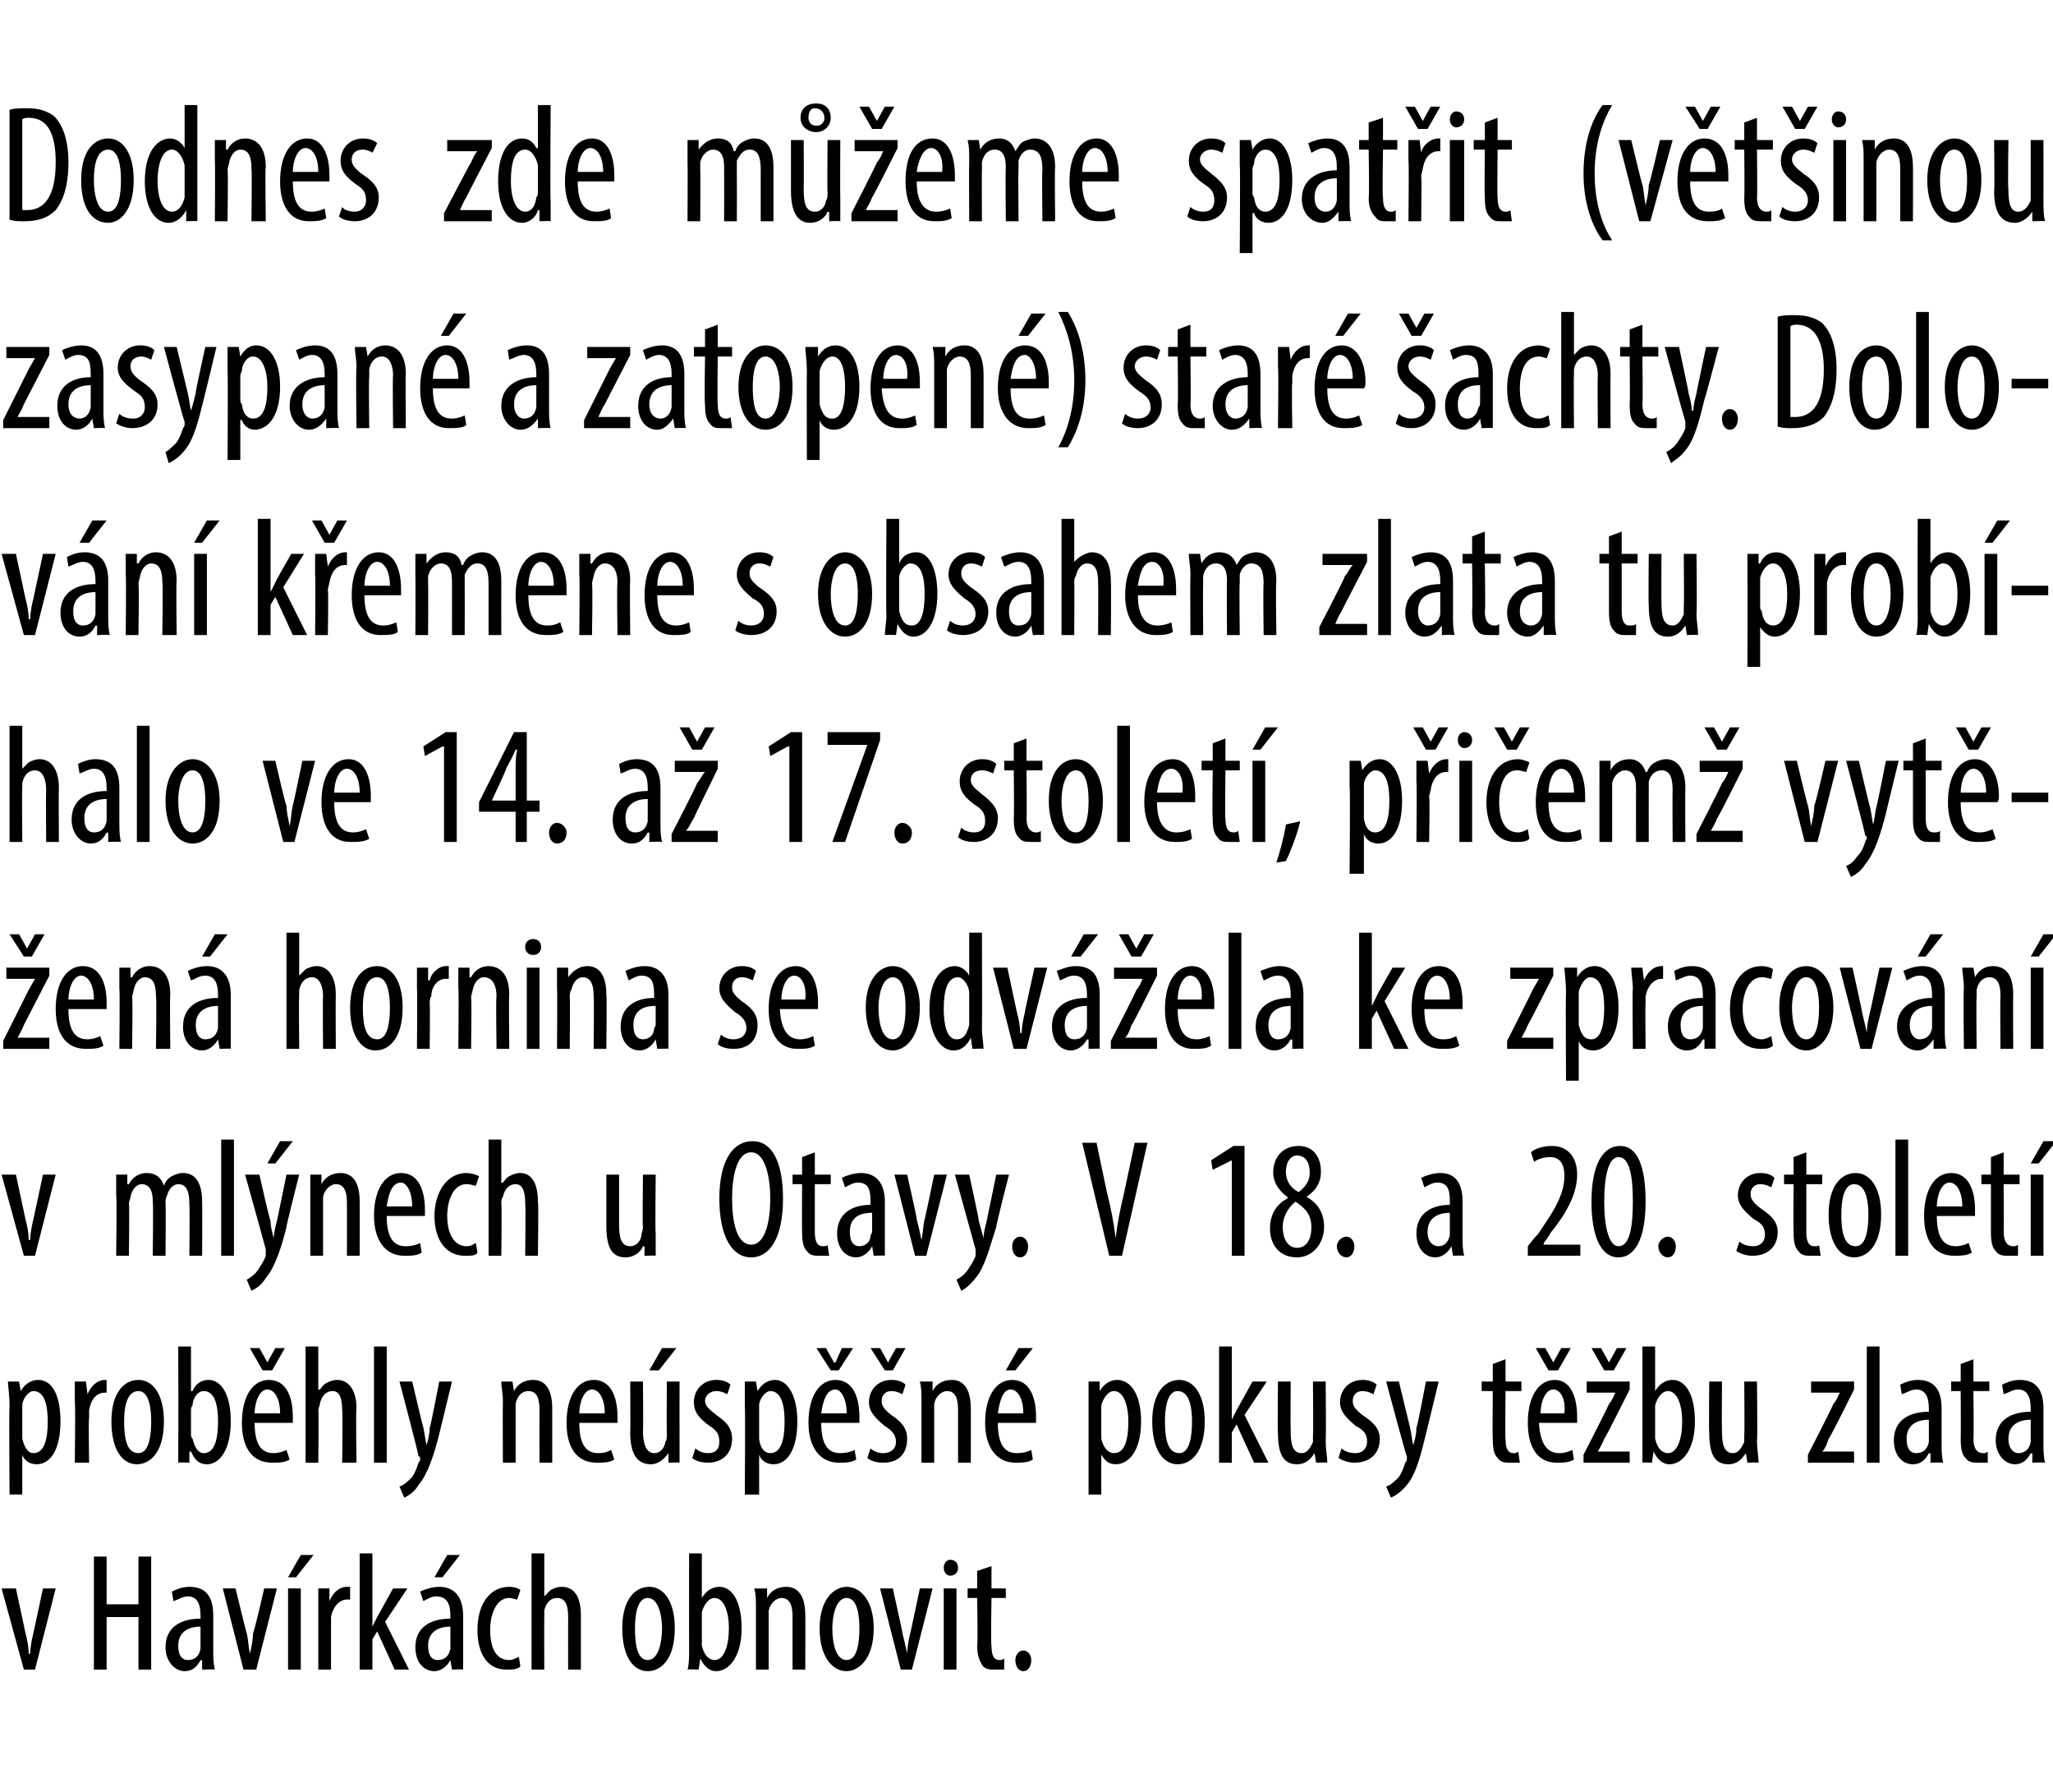
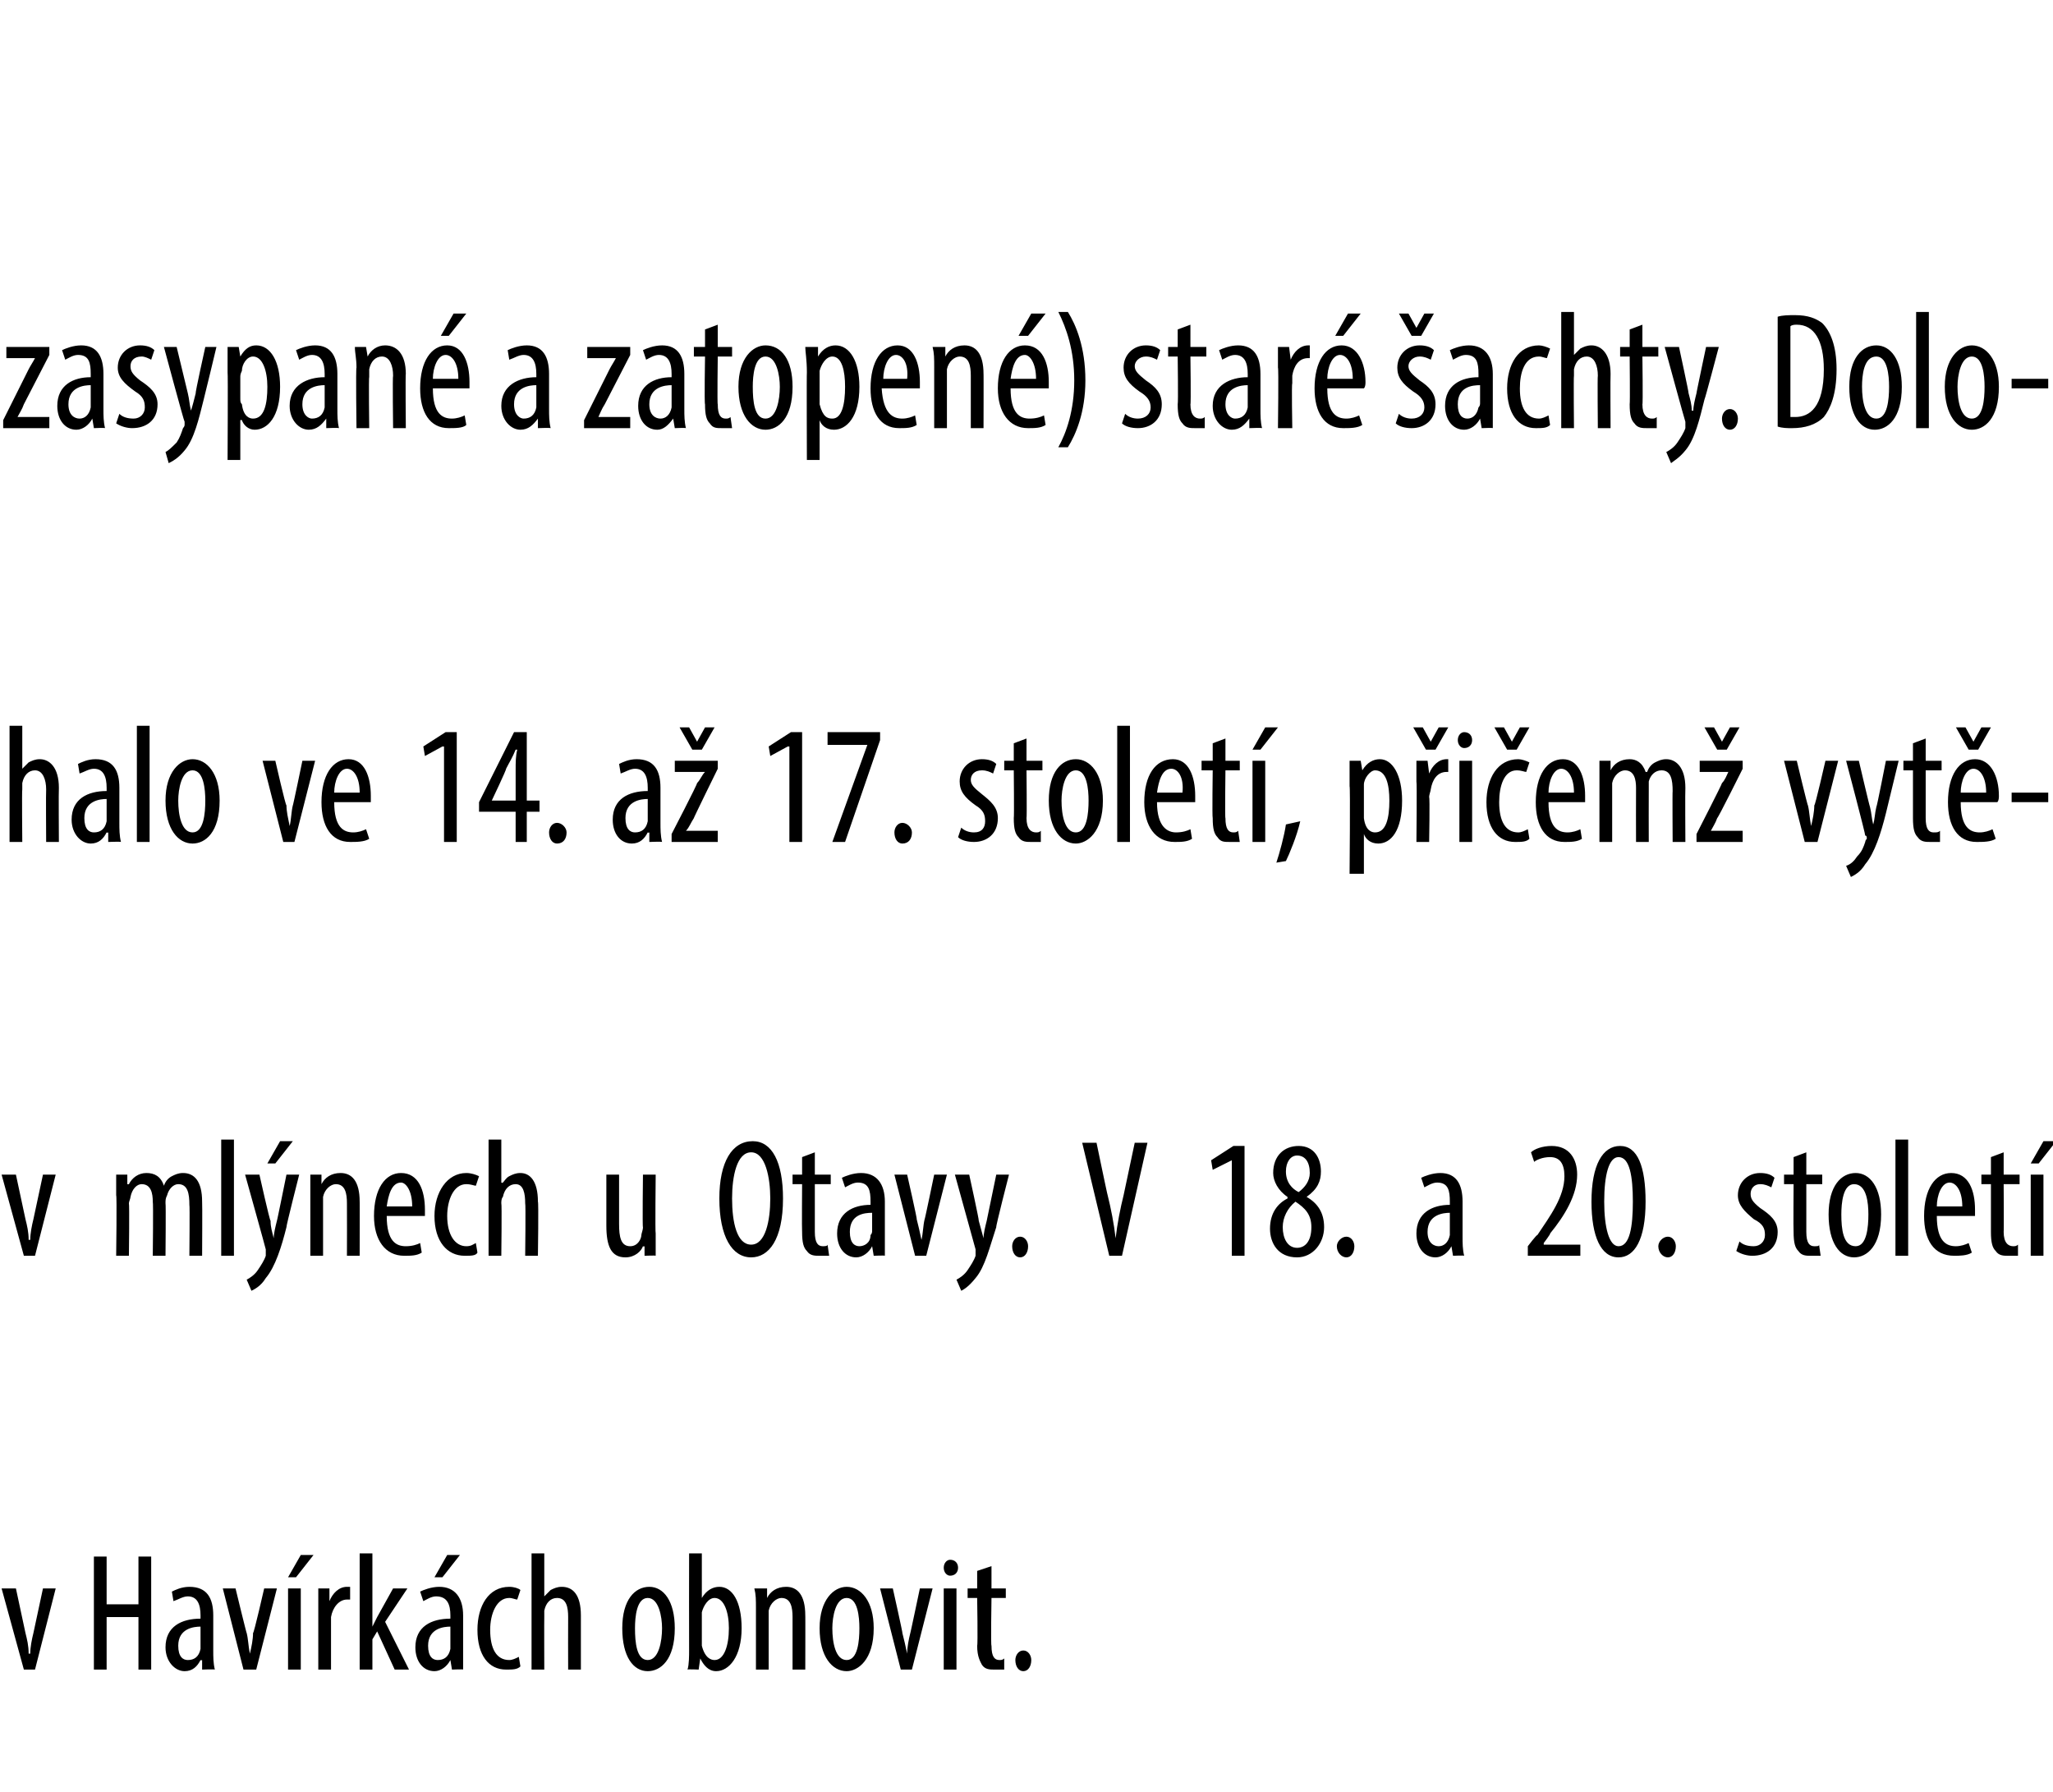
<svg xmlns="http://www.w3.org/2000/svg" version="1.1" width="129px" height="112.6px" viewBox="0 0 129 112.6">
  <desc>Dodnes zde m eme spat it (v t inou zasypan a zatopen ) star achty Dolov n k emene s obsahem zlata tu prob halo</desc>
  <defs />
  <g id="Polygon104950">
    <path d="m1 99.8l.6 2.8c.1.4.2.8.2 1.3h.1c0-.4.1-.9.2-1.3l.6-2.8h.8l-1.3 5.1h-.7L.1 99.8h.9zm5.7-2v3h2v-3h.8v7.1h-.8v-3.3h-2v3.3h-.8v-7.1h.8zm6 7.1v-.6s-.06.04-.1 0c-.2.4-.5.7-1 .7c-.6 0-1.2-.6-1.2-1.5c0-1.3 1-1.8 2.2-1.8v-.2c0-.7-.2-1.2-.8-1.2c-.3 0-.6.2-.9.3l-.1-.6c.2-.1.6-.3 1.1-.3c1.1 0 1.5.7 1.5 1.8v2.2c0 .4 0 .8.1 1.2c-.04-.03-.8 0-.8 0zm-.1-2.7c-.4 0-1.4.1-1.4 1.2c0 .7.3.9.6.9c.4 0 .7-.2.8-.7v-1.4zm2.2-2.4s.69 2.85.7 2.8c.1.4.1.8.2 1.3c.1-.4.2-.9.2-1.3c.05.05.7-2.8.7-2.8h.8l-1.3 5.1h-.8L14 99.8h.8zm3.3 5.1v-5.1h.8v5.1h-.8zm1.6-7.2l-1.1 1.4h-.5l.8-1.4h.8zm.3 3.4v-1.3h.7v.8s.05-.01 0 0c.2-.5.6-.9 1.1-.9h.2v.8h-.2c-.5 0-.9.5-1 1.1v3.3h-.8v-3.8zm3.4 1.1s.03-.05 0 0l.3-.6l1-1.8h.9l-1.4 2.1l1.5 3h-.9l-1.1-2.4l-.3.5v1.9h-.8v-7.3h.8v4.6zm5 2.7l-.1-.6s.01.04 0 0c-.2.4-.6.7-1 .7c-.7 0-1.2-.6-1.2-1.5c0-1.3 1-1.8 2.2-1.8v-.2c0-.7-.2-1.2-.9-1.2c-.3 0-.6.2-.8.3l-.2-.6c.2-.1.7-.3 1.2-.3c1 0 1.5.7 1.5 1.8v3.4c.03-.03-.7 0-.7 0zm-.1-2.7c-.4 0-1.4.1-1.4 1.2c0 .7.3.9.6.9c.4 0 .7-.2.8-.7v-1.4zm.6-4.5l-1.1 1.4h-.5l.8-1.4h.8zm3.8 7c-.2.2-.5.2-.9.2c-1.1 0-1.8-.9-1.8-2.5c0-1.5.7-2.7 2-2.7c.3 0 .6.1.7.2l-.2.6c-.1 0-.3-.1-.5-.1c-.8 0-1.2 1-1.2 2c0 1.2.4 1.9 1.2 1.9c.2 0 .4-.1.6-.2l.1.6zm.7-7.1h.8v2.7s.01.04 0 0l.4-.4c.2-.1.4-.2.7-.2c.7 0 1.2.5 1.2 1.8v3.4h-.8s-.01-3.3 0-3.3c0-.6-.1-1.2-.7-1.2c-.4 0-.7.3-.8.8v.4c-.01-.01 0 3.3 0 3.3h-.8v-7.3zm9 4.7c0 2-.9 2.7-1.7 2.7c-.9 0-1.6-.9-1.6-2.7c0-1.8.8-2.6 1.7-2.6c.9 0 1.6.9 1.6 2.6zm-2.5 0c0 .9.1 2 .8 2c.7 0 .9-1.2.9-2c0-.7-.2-1.9-.9-1.9c-.7 0-.8 1.2-.8 1.9zm3.3 2.6c.1-.3.1-.9.1-1.2c-.01-.04 0-6.1 0-6.1h.8v2.8s.02-.01 0 0c.3-.5.7-.7 1.1-.7c.8 0 1.4.9 1.4 2.6c0 1.8-.8 2.7-1.6 2.7c-.5 0-.8-.4-1-.8c.02.01 0 0 0 0l-.1.7s-.65-.03-.7 0zm.9-1.8v.3c.2.8.6.9.8.9c.6 0 .9-.9.9-2c0-1-.3-1.9-.9-1.9c-.4 0-.7.5-.8.9v1.8zm3.4-2c0-.6 0-.9-.1-1.3h.8v.6s.01 0 0 0c.2-.4.6-.7 1.2-.7c.7 0 1.2.5 1.2 1.8c.01-.04 0 3.4 0 3.4h-.8v-3.3c0-.6-.1-1.2-.7-1.2c-.3 0-.7.3-.8.8v3.7h-.8v-3.8zm7.4 1.2c0 2-1 2.7-1.7 2.7c-.9 0-1.7-.9-1.7-2.7c0-1.8.9-2.6 1.7-2.6c.9 0 1.7.9 1.7 2.6zm-2.6 0c0 .9.2 2 .9 2c.7 0 .8-1.2.8-2c0-.7-.1-1.9-.8-1.9c-.7 0-.9 1.2-.9 1.9zm3.8-2.5s.64 2.85.6 2.8c.1.4.2.8.3 1.3c0-.4.1-.9.2-1.3c0 .05.6-2.8.6-2.8h.8l-1.3 5.1h-.7l-1.3-5.1h.8zm3.2 5.1v-5.1h.8v5.1h-.8zm.9-6.4c0 .3-.2.5-.5.5c-.2 0-.4-.2-.4-.5c0-.3.2-.5.4-.5c.3 0 .5.2.5.5zm2.1-.1v1.4h.9v.6h-.9s-.05 3.03 0 3c0 .7.2.9.5.9c.1 0 .2 0 .3-.1v.7h-.6c-.3 0-.6 0-.8-.3c-.1-.2-.3-.5-.3-1.2c.05-.05 0-3 0-3h-.6v-.6h.6v-1.1l.9-.3zm1.5 5.9c0-.3.2-.6.5-.6c.3 0 .5.3.5.6c0 .4-.2.7-.5.7c-.3 0-.5-.3-.5-.7z" stroke="none" fill="#000" />
  </g>
  <g id="Polygon104949">
-     <path d="m.6 88.4c0-.8-.1-1.3-.1-1.6h.7l.1.6s0 .04 0 0c.3-.5.7-.7 1.1-.7c.9 0 1.4 1 1.4 2.6c0 1.9-.7 2.7-1.5 2.7c-.5 0-.8-.3-.9-.6c-.01-.03 0 0 0 0v2.5h-.8s-.04-5.52 0-5.5zm.8 1.6v.4c.2.8.5.9.7.9c.7 0 .9-.9.9-2c0-1-.2-1.9-.9-1.9c-.3 0-.7.5-.7.9v1.7zm3.3-1.9v-1.3h.7l.1.8s-.01-.01 0 0c.2-.5.6-.9 1.1-.9h.1v.8h-.1c-.6 0-.9.5-1 1.1v.5c-.05-.04 0 2.8 0 2.8h-.9s.05-3.8 0-3.8zm5.6 1.2c0 2-.9 2.7-1.7 2.7c-.9 0-1.6-.9-1.6-2.7c0-1.8.8-2.6 1.7-2.6c.9 0 1.6.9 1.6 2.6zm-2.5 0c0 .9.1 2 .9 2c.7 0 .8-1.2.8-2c0-.7-.1-1.9-.8-1.9c-.8 0-.9 1.2-.9 1.9zm3.4 2.6v-1.2c.02-.04 0-6.1 0-6.1h.8v2.8h.1c.2-.5.6-.7 1-.7c.8 0 1.4.9 1.4 2.6c0 1.8-.7 2.7-1.5 2.7c-.6 0-.8-.4-1-.8h-.1v.7s-.72-.03-.7 0zm.8-1.8c0 .1 0 .2.1.3c.2.8.5.9.7.9c.7 0 .9-.9.9-2c0-1-.2-1.9-.9-1.9c-.4 0-.7.5-.7.9c-.1.1-.1.2-.1.4v1.4zm4-.7c0 1.6.6 1.9 1.2 1.9c.3 0 .6-.1.8-.2l.2.6c-.3.2-.7.2-1.1.2c-1.3 0-1.9-1-1.9-2.5c0-1.7.7-2.7 1.7-2.7c1.1 0 1.5 1.1 1.5 2.3v.4H16zm1.6-.6c0-1-.4-1.5-.8-1.5c-.5 0-.8.8-.8 1.5h1.6zm-1.1-2.7l-.8-1.4h.6l.5.9l.5-.9h.6l-.8 1.4h-.6zm2.7-1.5h.8v2.7s.06.04.1 0c.1-.1.2-.3.4-.4c.2-.1.4-.2.7-.2c.6 0 1.2.5 1.2 1.8c-.05 0 0 3.4 0 3.4h-.9s.05-3.3 0-3.3c0-.6-.1-1.2-.6-1.2c-.4 0-.7.3-.8.8c0 .1-.1.3-.1.4c.04-.01 0 3.3 0 3.3h-.8v-7.3zm4.3 0h.8v7.3h-.8v-7.3zm2.4 2.2s.69 2.91.7 2.9c.1.4.1.7.2 1.1c.1-.3.2-.7.2-1.1c.04.02.6-2.9.6-2.9h.8l-.8 3.3c-.3 1.2-.7 2.5-1.3 3.2c-.3.5-.7.7-.9.8l-.3-.7c.3-.1.5-.3.8-.6c.2-.3.3-.6.4-.9c.1-.1.1-.2.1-.2c0-.1 0-.2-.1-.2c.04-.01-1.2-4.7-1.2-4.7h.8zm5.7 1.3c0-.6-.1-.9-.1-1.3h.7l.1.6c.2-.4.6-.7 1.2-.7c.7 0 1.2.5 1.2 1.8v3.4h-.8s-.01-3.3 0-3.3c0-.6-.1-1.2-.7-1.2c-.4 0-.7.3-.8.8v3.7h-.8s-.02-3.8 0-3.8zm4.8 1.3c0 1.6.6 1.9 1.2 1.9c.4 0 .6-.1.8-.2l.2.6c-.3.2-.7.2-1.1.2c-1.3 0-1.9-1-1.9-2.5c0-1.7.7-2.7 1.7-2.7c1.1 0 1.5 1.1 1.5 2.3v.4h-2.4zm1.6-.6c0-1-.4-1.5-.8-1.5c-.5 0-.8.8-.8 1.5h1.6zm4.7 1.7v1.4c.03-.03-.7 0-.7 0v-.6s-.05.04 0 0c-.2.3-.6.7-1.1.7c-.9 0-1.3-.7-1.3-2c.02.01 0-3.2 0-3.2h.8s.03 3.09 0 3.1c0 .8.2 1.4.7 1.4c.5 0 .7-.5.7-.7c.1-.1.1-.3.1-.5c-.02.04 0-3.3 0-3.3h.8s-.01 3.69 0 3.7zm-.2-5.8l-1.1 1.4h-.6l.8-1.4h.9zm1.2 6.3c.2.2.5.3.8.3c.5 0 .7-.3.7-.7c0-.4-.1-.7-.6-1c-.7-.5-1-.9-1-1.5c0-.8.6-1.4 1.4-1.4c.4 0 .7.1.9.3l-.2.6c-.2-.1-.4-.2-.7-.2c-.4 0-.7.3-.7.6c0 .3.2.5.7.9c.6.4 1 .8 1 1.5c0 1-.7 1.5-1.5 1.5c-.4 0-.8-.1-1-.3l.2-.6zm3.1-2.6v-1.6h.7l.1.6s-.01.04 0 0c.3-.5.7-.7 1.1-.7c.8 0 1.4 1 1.4 2.6c0 1.9-.7 2.7-1.5 2.7c-.5 0-.8-.3-.9-.6c-.03-.03 0 0 0 0v2.5h-.9s.04-5.52 0-5.5zm.9 1.6v.4c.1.8.5.9.7.9c.7 0 .9-.9.9-2c0-1-.2-1.9-.9-1.9c-.3 0-.7.5-.7.9v1.7zm3.9-.6c0 1.6.6 1.9 1.2 1.9c.4 0 .7-.1.9-.2l.1.6c-.3.2-.7.2-1.1.2c-1.2 0-1.9-1-1.9-2.5c0-1.7.7-2.7 1.7-2.7c1.1 0 1.5 1.1 1.5 2.3v.4h-2.4zm1.6-.6c0-1-.4-1.5-.7-1.5c-.6 0-.8.8-.9 1.5h1.6zm-1-2.7l-.9-1.4h.6l.5.9h.1l.4-.9h.7l-.9 1.4h-.5zm2.5 4.9c.2.2.5.3.8.3c.5 0 .8-.3.8-.7c0-.4-.2-.7-.7-1c-.6-.5-1-.9-1-1.5c0-.8.6-1.4 1.4-1.4c.4 0 .7.1.9.3l-.2.6c-.2-.1-.4-.2-.7-.2c-.4 0-.6.3-.6.6c0 .3.1.5.6.9c.6.4 1 .8 1 1.5c0 1-.6 1.5-1.5 1.5c-.4 0-.8-.1-1-.3l.2-.6zm.9-4.9l-.9-1.4h.6l.5.9l.5-.9h.6l-.8 1.4h-.5zm2.3 2c0-.6 0-.9-.1-1.3h.8v.6s.01 0 0 0c.2-.4.6-.7 1.2-.7c.7 0 1.2.5 1.2 1.8c.01-.04 0 3.4 0 3.4h-.8v-3.3c0-.6-.1-1.2-.7-1.2c-.3 0-.7.3-.8.8v3.7h-.8v-3.8zm4.8 1.3c0 1.6.6 1.9 1.2 1.9c.4 0 .7-.1.9-.2l.1.6c-.3.2-.7.2-1.1.2c-1.2 0-1.9-1-1.9-2.5c0-1.7.7-2.7 1.7-2.7c1.1 0 1.5 1.1 1.5 2.3v.4h-2.4zm1.6-.6c0-1-.4-1.5-.8-1.5c-.5 0-.7.8-.8 1.5h1.6zm.6-4.1l-1.1 1.4h-.6l.8-1.4h.9zm3.5 3.7v-1.6h.7v.6s.04.04 0 0c.3-.5.7-.7 1.1-.7c.9 0 1.5 1 1.5 2.6c0 1.9-.8 2.7-1.6 2.7c-.5 0-.7-.3-.9-.6c.02-.03 0 0 0 0v2.5h-.8v-5.5zm.8 1.6v.4c.2.8.6.9.8.9c.7 0 .9-.9.9-2c0-1-.3-1.9-.9-1.9c-.4 0-.7.5-.8.9v1.7zm6.5-.7c0 2-.9 2.7-1.7 2.7c-.9 0-1.6-.9-1.6-2.7c0-1.8.8-2.6 1.7-2.6c.9 0 1.6.9 1.6 2.6zm-2.5 0c0 .9.1 2 .9 2c.7 0 .8-1.2.8-2c0-.7-.1-1.9-.9-1.9c-.7 0-.8 1.2-.8 1.9zm4.2-.1s.03-.05 0 0l.3-.6l1-1.8h.9l-1.4 2.1l1.5 3h-.9l-1.1-2.4l-.3.5v1.9h-.8v-7.3h.8v4.6zm5.9 1.3c0 .6.1 1 .1 1.4c-.02-.03-.7 0-.7 0l-.1-.6s0 .04 0 0c-.2.3-.5.7-1.1.7c-.9 0-1.2-.7-1.2-2c-.03.01 0-3.2 0-3.2h.8s-.02 3.09 0 3.1c0 .8.1 1.4.7 1.4c.4 0 .6-.5.7-.7v-.5c.03.04 0-3.3 0-3.3h.8s.03 3.69 0 3.7zm1 .5c.2.2.5.3.9.3c.4 0 .7-.3.7-.7c0-.4-.1-.7-.7-1c-.6-.5-1-.9-1-1.5c0-.8.6-1.4 1.4-1.4c.4 0 .7.1.9.3l-.2.6c-.2-.1-.4-.2-.7-.2c-.4 0-.6.3-.6.6c0 .3.1.5.6.9c.6.4 1.1.8 1.1 1.5c0 1-.7 1.5-1.6 1.5c-.3 0-.7-.1-1-.3l.2-.6zm3.6-4.2l.7 2.9c.1.4.1.7.2 1.1c.1-.3.2-.7.2-1.1c.05.02.6-2.9.6-2.9h.8l-.8 3.3c-.3 1.2-.6 2.5-1.2 3.2c-.4.5-.8.7-1 .8l-.3-.7c.3-.1.5-.3.8-.6c.2-.3.3-.6.4-.9c.1-.1.1-.2.1-.2v-.2c-.05-.01-1.3-4.7-1.3-4.7h.8zm6.7-1.4v1.4h1v.6h-1s-.03 3.03 0 3c0 .7.2.9.5.9c.1 0 .2 0 .3-.1l.1.7h-.6c-.3 0-.6 0-.8-.3c-.2-.2-.3-.5-.3-1.2c-.03-.05 0-3 0-3h-.7v-.6h.7v-1.1l.8-.3zm2.1 4c.1 1.6.7 1.9 1.3 1.9c.3 0 .6-.1.8-.2l.1.6c-.3.2-.7.2-1.1.2c-1.2 0-1.8-1-1.8-2.5c0-1.7.7-2.7 1.7-2.7c1 0 1.4 1.1 1.4 2.3v.4h-2.4zm1.6-.6c.1-1-.3-1.5-.7-1.5c-.5 0-.8.8-.8 1.5h1.5zm-1-2.7l-.8-1.4h.6l.5.9l.5-.9h.6l-.8 1.4h-.6zm2.2 5.3s1.63-3.16 1.6-3.2c.2-.2.3-.5.4-.7c.04-.02 0 0 0 0h-1.8v-.7h2.7v.5s-1.56 3.13-1.6 3.1c-.1.3-.3.6-.4.8c.03-.02 0 0 0 0h2v.7h-2.9v-.5zm1.3-5.3l-.8-1.4h.6l.5.9l.5-.9h.6l-.8 1.4h-.6zm2.4 5.8v-7.3h.8v2.8s.02-.01 0 0c.3-.5.7-.7 1.1-.7c.8 0 1.4.9 1.4 2.6c0 1.8-.8 2.7-1.6 2.7c-.5 0-.8-.4-1-.8c.03.01 0 0 0 0l-.1.7s-.65-.03-.6 0zm.8-1.8v.3c.2.8.6.9.8.9c.6 0 .9-.9.9-2c0-1-.3-1.9-.9-1.9c-.4 0-.7.5-.8.9v1.8zm6.4.4c0 .6.1 1 .1 1.4c-.02-.03-.7 0-.7 0l-.1-.6s.01.04 0 0c-.2.3-.5.7-1.1.7c-.9 0-1.2-.7-1.2-2c-.03.01 0-3.2 0-3.2h.8s-.02 3.09 0 3.1c0 .8.1 1.4.7 1.4c.4 0 .6-.5.7-.7v-.5c.03.04 0-3.3 0-3.3h.8s.04 3.69 0 3.7zm3.2.9s1.63-3.16 1.6-3.2c.2-.2.3-.5.4-.7c.04-.02 0 0 0 0h-1.8v-.7h2.7v.5s-1.55 3.13-1.6 3.1c-.1.3-.2.6-.4.8c.04-.02 0 0 0 0h2v.7h-2.9v-.5zm3.7-6.8h.8v7.3h-.8v-7.3zm4 7.3v-.6s-.06.04-.1 0c-.2.4-.5.7-1 .7c-.7 0-1.2-.6-1.2-1.5c0-1.3 1-1.8 2.2-1.8v-.2c0-.7-.2-1.2-.8-1.2c-.3 0-.6.2-.9.3l-.1-.6c.2-.1.6-.3 1.1-.3c1.1 0 1.5.7 1.5 1.8v2.2c0 .4 0 .8.1 1.2c-.04-.03-.8 0-.8 0zm-.1-2.7c-.4 0-1.4.1-1.4 1.2c0 .7.3.9.6.9c.4 0 .7-.2.8-.7v-1.4zm2.8-3.8v1.4h1v.6h-1s.03 3.03 0 3c0 .7.3.9.6.9c.1 0 .2 0 .3-.1v.7h-.6c-.3 0-.6 0-.8-.3c-.2-.2-.3-.5-.3-1.2c.02-.05 0-3 0-3h-.6v-.6h.6v-1.1l.8-.3zm3.7 6.5v-.6s-.06.04-.1 0c-.2.4-.5.7-1 .7c-.6 0-1.2-.6-1.2-1.5c0-1.3 1-1.8 2.2-1.8v-.2c0-.7-.2-1.2-.8-1.2c-.3 0-.6.2-.9.3l-.1-.6c.2-.1.6-.3 1.1-.3c1.1 0 1.5.7 1.5 1.8v2.2c0 .4 0 .8.1 1.2c-.04-.03-.8 0-.8 0zm-.1-2.7c-.4 0-1.4.1-1.4 1.2c0 .7.4.9.6.9c.4 0 .7-.2.8-.7v-1.4z" stroke="none" fill="#000" />
-   </g>
+     </g>
  <g id="Polygon104948">
    <path d="m1 73.8l.6 2.8c.1.4.2.8.2 1.3h.1c0-.4.1-.9.2-1.3l.6-2.8h.8l-1.3 5.1h-.7L.1 73.8h.9zm6.3 1.3v-1.3h.7v.6s.07.02.1 0c.2-.4.6-.7 1.1-.7c.5 0 .9.2 1.1.8c.1-.3.3-.5.5-.6c.2-.1.4-.2.7-.2c.7 0 1.2.5 1.2 1.8c.02 0 0 3.4 0 3.4h-.8s.03-3.21 0-3.2c0-.7-.1-1.3-.7-1.3c-.3 0-.6.3-.7.7c-.1.2-.1.3-.1.5c.03.01 0 3.3 0 3.3h-.8s.04-3.36 0-3.4c0-.5-.1-1.1-.7-1.1c-.3 0-.6.3-.7.8c0 .1-.1.3-.1.4c.04.05 0 3.3 0 3.3h-.8s.05-3.8 0-3.8zm6.6-3.5h.8v7.3h-.8v-7.3zm2.4 2.2s.65 2.91.7 2.9c0 .4.1.7.2 1.1c0-.3.1-.7.2-1.1c.01.02.6-2.9.6-2.9h.8s-.83 3.26-.8 3.3c-.3 1.2-.7 2.5-1.3 3.2c-.3.5-.7.7-.9.8l-.3-.7c.2-.1.5-.3.7-.6c.2-.3.4-.6.5-.9v-.4c.01-.01-1.3-4.7-1.3-4.7h.9zm2.1-2.1l-1.1 1.4h-.5l.8-1.4h.8zm1.1 3.4v-1.3h.7v.6s.02 0 0 0c.2-.4.6-.7 1.2-.7c.7 0 1.2.5 1.2 1.8c.01-.04 0 3.4 0 3.4h-.8s.01-3.3 0-3.3c0-.6-.1-1.2-.7-1.2c-.3 0-.7.3-.8.8v3.7h-.8v-3.8zm4.8 1.3c0 1.6.6 1.9 1.2 1.9c.4 0 .7-.1.9-.2l.1.6c-.3.2-.7.2-1.1.2c-1.2 0-1.9-1-1.9-2.5c0-1.7.7-2.7 1.7-2.7c1.1 0 1.5 1.1 1.5 2.3v.4h-2.4zm1.6-.6c0-1-.4-1.5-.7-1.5c-.6 0-.8.8-.9 1.5h1.6zm4.1 2.9c-.1.2-.4.2-.8.2c-1.1 0-1.9-.9-1.9-2.5c0-1.5.8-2.7 2-2.7c.3 0 .6.1.8.2l-.2.6c-.1 0-.3-.1-.6-.1c-.8 0-1.2 1-1.2 2c0 1.2.5 1.9 1.2 1.9c.3 0 .4-.1.6-.2l.1.6zm.7-7.1h.8v2.7s.06.04.1 0c.1-.1.2-.3.4-.4c.2-.1.4-.2.7-.2c.6 0 1.1.5 1.1 1.8c.05 0 0 3.4 0 3.4h-.8s.04-3.3 0-3.3c0-.6-.1-1.2-.6-1.2c-.4 0-.7.3-.8.8c-.1.1-.1.3-.1.4c.04-.01 0 3.3 0 3.3h-.8v-7.3zm10.5 5.9v1.4c.01-.03-.7 0-.7 0v-.6s-.07.04-.1 0c-.1.3-.5.7-1.1.7c-.9 0-1.2-.7-1.2-2v-3.2h.8v3.1c0 .8.1 1.4.7 1.4c.5 0 .7-.5.7-.7c0-.1.1-.3.1-.5c-.04.04 0-3.3 0-3.3h.8s-.04 3.69 0 3.7zm8-2.2c0 2.6-.9 3.7-2 3.7c-1.2 0-2-1.3-2-3.7c0-2.3.8-3.6 2.1-3.6c1.2 0 1.9 1.3 1.9 3.6zm-3.2 0c0 1.5.3 2.9 1.2 2.9c.9 0 1.2-1.5 1.2-2.9c0-1.3-.3-2.9-1.2-2.9c-.9 0-1.2 1.5-1.2 2.9zm5.2-2.9v1.4h1v.6h-1v3c0 .7.2.9.5.9c.1 0 .3 0 .3-.1l.1.7h-.6c-.3 0-.6 0-.8-.3c-.2-.2-.3-.5-.3-1.2c-.02-.05 0-3 0-3h-.6v-.6h.6v-1.1l.8-.3zm3.7 6.5l-.1-.6s0 .04 0 0c-.2.4-.6.7-1 .7c-.7 0-1.2-.6-1.2-1.5c0-1.3 1-1.8 2.1-1.8v-.2c0-.7-.1-1.2-.8-1.2c-.3 0-.6.2-.8.3l-.2-.6c.2-.1.7-.3 1.2-.3c1 0 1.5.7 1.5 1.8v3.4c.02-.03-.7 0-.7 0zm-.1-2.7c-.5 0-1.4.1-1.4 1.2c0 .7.3.9.6.9c.3 0 .7-.2.7-.7c.1-.1.1-.2.1-.3v-1.1zm2.2-2.4s.65 2.85.6 2.8c.1.4.2.8.3 1.3c.1-.4.1-.9.2-1.3c.01.05.6-2.8.6-2.8h.8l-1.3 5.1h-.7l-1.3-5.1h.8zm3.9 0s.64 2.91.6 2.9l.3 1.1c0-.3.1-.7.2-1.1l.6-2.9h.8s-.84 3.26-.8 3.3c-.4 1.2-.7 2.5-1.3 3.2c-.4.5-.7.7-.9.8l-.3-.7c.2-.1.5-.3.7-.6c.2-.3.4-.6.5-.9v-.4L60 73.8h.9zm2.7 4.5c0-.3.2-.6.5-.6c.3 0 .5.3.5.6c0 .4-.2.7-.5.7c-.3 0-.5-.3-.5-.7zm6.1.6L68 71.8h.9s.69 3.32.7 3.3c.2.8.4 1.8.5 2.7c.1-.9.3-1.9.5-2.7l.7-3.3h.8l-1.6 7.1h-.8zm7.7-6l-1.2.6l-.1-.6l1.4-.9h.7v6.9h-.8v-6zm2.4 4.3c0-1 .5-1.6 1.1-1.9v-.1c-.6-.4-.9-1-.9-1.5c0-1.1.7-1.7 1.6-1.7c1 0 1.4.8 1.4 1.6c0 .6-.2 1.1-.9 1.6c.7.4 1.1 1 1.1 1.9c0 1-.7 1.9-1.7 1.9c-1.2 0-1.7-.9-1.7-1.8zm2.6-.1c0-.8-.4-1.2-1-1.6c-.5.4-.8 1-.8 1.6c0 .7.3 1.3.9 1.3c.5 0 .9-.4.9-1.3zm-1.6-3.5c0 .7.4 1.1.8 1.3c.4-.3.7-.7.7-1.2c0-.7-.3-1.1-.8-1.1c-.4 0-.7.4-.7 1zm3.2 4.7c0-.3.3-.6.6-.6c.3 0 .5.3.5.6c0 .4-.2.7-.5.7c-.3 0-.6-.3-.6-.7zm7.3.6l-.1-.6s-.03.04 0 0c-.2.4-.6.7-1 .7c-.7 0-1.2-.6-1.2-1.5c0-1.3 1-1.8 2.1-1.8v-.2c0-.7-.1-1.2-.8-1.2c-.3 0-.6.2-.8.3l-.2-.6c.2-.1.7-.3 1.2-.3c1 0 1.4.7 1.4 1.8v2.2c0 .4 0 .8.1 1.2c-.01-.03-.7 0-.7 0zm-.2-2.7c-.4 0-1.4.1-1.4 1.2c0 .7.4.9.7.9c.3 0 .6-.2.7-.7v-1.4zm4.9 2.7v-.6s.56-.74.6-.7c.8-1.2 1.7-2.4 1.7-3.7c0-.8-.3-1.2-.9-1.2c-.5 0-.9.2-1 .3l-.2-.6c.2-.2.7-.4 1.3-.4c1.1 0 1.6.8 1.6 1.8c0 1.3-.8 2.6-1.7 3.7c.05.01-.4.6-.4.6v.1h2.3v.7H96zm7.4-3.4c0 2.4-.7 3.5-1.7 3.5c-1.1 0-1.7-1.3-1.7-3.5c0-2.3.7-3.5 1.8-3.5c1.1 0 1.6 1.3 1.6 3.5zm-2.6 0c0 1.6.3 2.8.9 2.8c.7 0 .9-1.2.9-2.8c0-1.6-.2-2.8-.9-2.8c-.6 0-.9 1.1-.9 2.8zm3.4 2.8c0-.3.3-.6.6-.6c.3 0 .5.3.5.6c0 .4-.2.7-.5.7c-.3 0-.6-.3-.6-.7zm5.1-.3c.2.2.5.3.9.3c.4 0 .7-.3.7-.7c0-.4-.1-.7-.7-1c-.6-.5-1-.9-1-1.5c0-.8.6-1.4 1.4-1.4c.4 0 .7.1.9.3l-.2.6c-.2-.1-.4-.2-.7-.2c-.4 0-.6.3-.6.6c0 .3.1.5.6.9c.6.4 1.1.8 1.1 1.5c0 1-.7 1.5-1.6 1.5c-.3 0-.7-.1-1-.3l.2-.6zm4.2-5.6v1.4h1v.6h-1v3c0 .7.2.9.5.9c.2 0 .3 0 .3-.1l.1.7h-.6c-.3 0-.6 0-.8-.3c-.2-.2-.3-.5-.3-1.2c-.02-.05 0-3 0-3h-.6v-.6h.6v-1.1l.8-.3zm4.7 3.9c0 2-.9 2.7-1.7 2.7c-.9 0-1.6-.9-1.6-2.7c0-1.8.8-2.6 1.7-2.6c.9 0 1.6.9 1.6 2.6zm-2.5 0c0 .9.1 2 .9 2c.7 0 .8-1.2.8-2c0-.7-.1-1.9-.9-1.9c-.7 0-.8 1.2-.8 1.9zm3.4-4.7h.8v7.3h-.8v-7.3zm2.6 4.8c0 1.6.6 1.9 1.2 1.9c.3 0 .6-.1.8-.2l.2.6c-.3.2-.8.2-1.1.2c-1.3 0-1.9-1-1.9-2.5c0-1.7.7-2.7 1.7-2.7c1.1 0 1.5 1.1 1.5 2.3v.4h-2.4zm1.6-.6c0-1-.4-1.5-.8-1.5c-.5 0-.8.8-.8 1.5h1.6zm2.6-3.4v1.4h1v.6h-1s.02 3.03 0 3c0 .7.3.9.6.9c.1 0 .2 0 .3-.1v.7h-.6c-.3 0-.6 0-.8-.3c-.2-.2-.3-.5-.3-1.2v-3h-.6v-.6h.6v-1.1l.8-.3zm1.7 6.5v-5.1h.8v5.1h-.8zm1.6-7.2l-1.1 1.4h-.5l.8-1.4h.8z" stroke="none" fill="#000" />
  </g>
  <g id="Polygon104947">
-     <path d="m.2 65.4l1.6-3.2c.1-.2.3-.5.4-.7c-.02-.02 0 0 0 0H.4v-.7h2.7v.5l-1.6 3.1c-.1.3-.3.6-.4.8c-.02-.02 0 0 0 0h2v.7H.2v-.5zm1.3-5.3l-.9-1.4h.6l.5.9l.5-.9h.6L2 60.1h-.5zm2.8 3.3c0 1.6.6 1.9 1.2 1.9c.3 0 .6-.1.8-.2l.2.6c-.3.2-.7.2-1.1.2c-1.3 0-1.9-1-1.9-2.5c0-1.7.7-2.7 1.7-2.7c1.1 0 1.5 1.1 1.5 2.3v.4H4.3zm1.6-.6c0-1-.4-1.5-.8-1.5c-.5 0-.8.8-.8 1.5h1.6zm1.6-.7v-1.3h.7v.6h.1c.2-.4.6-.7 1.1-.7c.7 0 1.3.5 1.3 1.8c-.04-.04 0 3.4 0 3.4h-.9s.05-3.3 0-3.3c0-.6-.1-1.2-.7-1.2c-.3 0-.6.3-.7.8c0 .1-.1.3-.1.5c.05-.03 0 3.2 0 3.2h-.8s.04-3.8 0-3.8zm6.3 3.8l-.1-.6s.01.04 0 0c-.2.4-.6.7-1 .7c-.7 0-1.2-.6-1.2-1.5c0-1.3 1-1.8 2.2-1.8v-.2c0-.7-.2-1.2-.8-1.2c-.4 0-.6.2-.9.3l-.2-.6c.2-.1.7-.3 1.2-.3c1 0 1.5.7 1.5 1.8v3.4c.03-.03-.7 0-.7 0zm-.1-2.7c-.4 0-1.4.1-1.4 1.2c0 .7.3.9.6.9c.4 0 .7-.2.8-.7v-1.4zm.6-4.5l-1.1 1.4h-.5l.8-1.4h.8zm3.7-.1h.8v2.7s-.01.04 0 0l.4-.4c.2-.1.4-.2.7-.2c.6 0 1.2.5 1.2 1.8c-.02 0 0 3.4 0 3.4h-.8s-.03-3.3 0-3.3c0-.6-.2-1.2-.7-1.2c-.4 0-.7.3-.8.8v.4c-.03-.01 0 3.3 0 3.3h-.8v-7.3zm7.3 4.7c0 2-.9 2.7-1.7 2.7c-.9 0-1.6-.9-1.6-2.7c0-1.8.8-2.6 1.7-2.6c.9 0 1.6.9 1.6 2.6zm-2.5 0c0 .9.1 2 .9 2c.7 0 .8-1.2.8-2c0-.7-.1-1.9-.8-1.9c-.8 0-.9 1.2-.9 1.9zm3.4-1.2v-1.3h.7v.8h.1c.1-.5.6-.9 1-.9h.2v.8h-.2c-.5 0-.9.5-.9 1.1c-.1.1-.1.3-.1.5c.03-.04 0 2.8 0 2.8h-.8s.03-3.8 0-3.8zm2.6 0v-1.3h.7v.6h.1c.2-.4.6-.7 1.1-.7c.7 0 1.3.5 1.3 1.8c-.04-.04 0 3.4 0 3.4h-.8s-.05-3.3 0-3.3c0-.6-.2-1.2-.8-1.2c-.3 0-.6.3-.7.8c0 .1-.1.3-.1.5c.05-.03 0 3.2 0 3.2h-.8s.04-3.8 0-3.8zm4.3 3.8v-5.1h.8v5.1h-.8zm.9-6.4c0 .3-.2.5-.5.5c-.3 0-.5-.2-.5-.5c0-.3.2-.5.5-.5c.3 0 .5.2.5.5zm1 2.6v-1.3h.7v.6s.05 0 0 0c.3-.4.7-.7 1.2-.7c.7 0 1.2.5 1.2 1.8c.04-.04 0 3.4 0 3.4h-.8s.04-3.3 0-3.3c0-.6-.1-1.2-.7-1.2c-.3 0-.6.3-.7.8c-.1.1-.1.3-.1.5c.03-.03 0 3.2 0 3.2h-.8s.03-3.8 0-3.8zm6.3 3.8l-.1-.6s0 .04 0 0c-.2.4-.6.7-1 .7c-.7 0-1.2-.6-1.2-1.5c0-1.3 1-1.8 2.1-1.8v-.2c0-.7-.1-1.2-.8-1.2c-.3 0-.6.2-.8.3l-.2-.6c.2-.1.7-.3 1.2-.3c1 0 1.5.7 1.5 1.8v3.4c.02-.03-.7 0-.7 0zm-.1-2.7c-.5 0-1.4.1-1.4 1.2c0 .7.3.9.6.9c.3 0 .7-.2.7-.7c.1-.1.1-.2.1-.3v-1.1zm4.1 1.8c.2.2.5.3.8.3c.5 0 .8-.3.8-.7c0-.4-.2-.7-.7-1c-.6-.5-1-.9-1-1.5c0-.8.6-1.4 1.4-1.4c.4 0 .7.1.9.3l-.2.6c-.2-.1-.4-.2-.7-.2c-.4 0-.6.3-.6.6c0 .3.1.5.6.9c.6.4 1 .8 1 1.5c0 1-.6 1.5-1.5 1.5c-.4 0-.8-.1-1-.3l.2-.6zm3.7-1.6c.1 1.6.7 1.9 1.3 1.9c.3 0 .6-.1.8-.2l.1.6c-.3.2-.7.2-1.1.2c-1.2 0-1.8-1-1.8-2.5c0-1.7.7-2.7 1.7-2.7c1 0 1.4 1.1 1.4 2.3v.4H49zm1.6-.6c.1-1-.3-1.5-.7-1.5c-.5 0-.8.8-.8 1.5h1.5zm7.2.5c0 2-1 2.7-1.7 2.7c-.9 0-1.7-.9-1.7-2.7c0-1.8.9-2.6 1.7-2.6c.9 0 1.7.9 1.7 2.6zm-2.6 0c0 .9.2 2 .9 2c.7 0 .8-1.2.8-2c0-.7-.1-1.9-.8-1.9c-.7 0-.9 1.2-.9 1.9zm6.5-4.7s.02 6.06 0 6.1c0 .3.1.9.1 1.2c-.04-.03-.7 0-.7 0l-.1-.7s-.01.03 0 0c-.2.4-.5.8-1.1.8c-.8 0-1.5-1-1.5-2.6c0-1.9.8-2.7 1.6-2.7c.3 0 .7.2.9.6c0 .02 0 0 0 0v-2.7h.8zm-.8 4.1v-.3c0-.5-.4-1-.7-1c-.7 0-.9.9-.9 2c0 1 .2 1.9.8 1.9c.3 0 .6-.1.8-.9v-1.7zm2.4-1.9s.6 2.85.6 2.8c.1.4.2.8.2 1.3h.1c0-.4.1-.9.2-1.3c-.03.05.6-2.8.6-2.8h.8l-1.3 5.1h-.8l-1.3-5.1h.9zm5.1 5.1v-.6s-.07.04-.1 0c-.2.4-.6.7-1 .7c-.7 0-1.2-.6-1.2-1.5c0-1.3 1-1.8 2.2-1.8v-.2c0-.7-.2-1.2-.8-1.2c-.4 0-.6.2-.9.3l-.2-.6c.3-.1.7-.3 1.2-.3c1.1 0 1.5.7 1.5 1.8v3.4c.04-.03-.7 0-.7 0zm-.1-2.7c-.4 0-1.4.1-1.4 1.2c0 .7.3.9.6.9c.4 0 .7-.2.8-.7v-1.4zm.7-4.5l-1.1 1.4h-.6l.8-1.4h.9zm.8 6.7s1.63-3.16 1.6-3.2c.2-.2.3-.5.4-.7c.04-.02 0 0 0 0H70v-.7h2.7v.5s-1.55 3.13-1.6 3.1c-.1.3-.2.6-.4.8c.04-.02 0 0 0 0h2v.7h-2.9v-.5zm1.3-5.3l-.8-1.4h.6l.5.9l.5-.9h.6l-.8 1.4h-.6zm2.9 3.3c0 1.6.6 1.9 1.2 1.9c.3 0 .6-.1.8-.2l.1.6c-.3.2-.7.2-1.1.2c-1.2 0-1.8-1-1.8-2.5c0-1.7.7-2.7 1.7-2.7c1 0 1.4 1.1 1.4 2.3v.4H74zm1.5-.6c.1-1-.3-1.5-.7-1.5c-.5 0-.8.8-.8 1.5h1.5zm1.7-4.2h.8v7.3h-.8v-7.3zm4 7.3v-.6s-.08.04-.1 0c-.2.4-.6.7-1 .7c-.7 0-1.2-.6-1.2-1.5c0-1.3 1-1.8 2.2-1.8v-.2c0-.7-.2-1.2-.8-1.2c-.4 0-.6.2-.9.3l-.2-.6c.3-.1.7-.3 1.2-.3c1 0 1.5.7 1.5 1.8v3.4c.04-.03-.7 0-.7 0zm-.1-2.7c-.4 0-1.4.1-1.4 1.2c0 .7.3.9.6.9c.4 0 .7-.2.8-.7v-1.4zm5.1 0s-.01-.05 0 0l.3-.6c-.04-.01 1-1.8 1-1.8h.8L87 62.9l1.5 3h-.9l-1.1-2.4l-.3.5v1.9h-.8v-7.3h.8v4.6zm3.3.2c0 1.6.6 1.9 1.2 1.9c.4 0 .6-.1.8-.2l.2.6c-.3.2-.7.2-1.1.2c-1.3 0-1.9-1-1.9-2.5c0-1.7.7-2.7 1.7-2.7c1.1 0 1.5 1.1 1.5 2.3v.4h-2.4zm1.6-.6c0-1-.4-1.5-.8-1.5c-.5 0-.8.8-.8 1.5h1.6zm3.6 2.6s1.6-3.16 1.6-3.2c.1-.2.3-.5.4-.7c.01-.02 0 0 0 0h-1.8v-.7h2.7v.5s-1.58 3.13-1.6 3.1c-.1.3-.3.6-.4.8c.01-.02 0 0 0 0h2v.7h-2.9v-.5zm3.7-3c0-.8-.1-1.3-.1-1.6h.8v.6s.01.04 0 0c.3-.5.7-.7 1.1-.7c.9 0 1.5 1 1.5 2.6c0 1.9-.8 2.7-1.6 2.7c-.5 0-.8-.3-.9-.6c0-.03 0 0 0 0v2.5h-.8s-.03-5.52 0-5.5zm.8 1.6v.4c.2.8.5.9.8.9c.6 0 .8-.9.8-2c0-1-.2-1.9-.9-1.9c-.3 0-.6.5-.7.9v1.7zm3.4-1.9c0-.4-.1-.9-.1-1.3h.7l.1.8s0-.01 0 0c.2-.5.6-.9 1.1-.9h.1v.8h-.1c-.5 0-.9.5-1 1.1v.5c-.03-.04 0 2.8 0 2.8h-.8s-.04-3.8 0-3.8zm4.5 3.8v-.6s-.07.04-.1 0c-.2.4-.5.7-1 .7c-.7 0-1.2-.6-1.2-1.5c0-1.3 1-1.8 2.2-1.8v-.2c0-.7-.2-1.2-.8-1.2c-.3 0-.6.2-.9.3l-.1-.6c.2-.1.6-.3 1.1-.3c1.1 0 1.5.7 1.5 1.8v3.4c.05-.03-.7 0-.7 0zm-.1-2.7c-.4 0-1.4.1-1.4 1.2c0 .7.3.9.6.9c.4 0 .7-.2.8-.7v-1.4zm4.4 2.5c-.2.2-.5.2-.8.2c-1.1 0-1.9-.9-1.9-2.5c0-1.5.7-2.7 2-2.7c.3 0 .6.1.7.2l-.1.6c-.1 0-.3-.1-.6-.1c-.8 0-1.2 1-1.2 2c0 1.2.5 1.9 1.2 1.9c.2 0 .4-.1.6-.2l.1.6zm3.8-2.4c0 2-1 2.7-1.7 2.7c-.9 0-1.7-.9-1.7-2.7c0-1.8.8-2.6 1.7-2.6c.9 0 1.7.9 1.7 2.6zm-2.6 0c0 .9.2 2 .9 2c.7 0 .8-1.2.8-2c0-.7-.1-1.9-.8-1.9c-.7 0-.9 1.2-.9 1.9zm3.8-2.5s.64 2.85.6 2.8c.1.4.2.8.3 1.3c0-.4.1-.9.2-1.3c0 .05.6-2.8.6-2.8h.8l-1.3 5.1h-.7l-1.3-5.1h.8zm5.1 5.1v-.6s-.04.04 0 0c-.3.4-.6.7-1 .7c-.7 0-1.3-.6-1.3-1.5c0-1.3 1.1-1.8 2.2-1.8v-.2c0-.7-.2-1.2-.8-1.2c-.3 0-.6.2-.8.3l-.2-.6c.2-.1.7-.3 1.2-.3c1 0 1.4.7 1.4 1.8v2.2c0 .4 0 .8.1 1.2c-.02-.03-.8 0-.8 0zm-.1-2.7c-.4 0-1.4.1-1.4 1.2c0 .7.4.9.6.9c.4 0 .7-.2.8-.7v-1.4zm.7-4.5l-1.1 1.4h-.5l.8-1.4h.8zm1.3 3.4c0-.6-.1-.9-.1-1.3h.7l.1.6s-.02 0 0 0c.2-.4.6-.7 1.1-.7c.8 0 1.3.5 1.3 1.8c-.02-.04 0 3.4 0 3.4h-.8s-.03-3.3 0-3.3c0-.6-.1-1.2-.7-1.2c-.4 0-.7.3-.8.8v.5c-.03-.03 0 3.2 0 3.2h-.8s-.04-3.8 0-3.8zm4.2 3.8v-5.1h.8v5.1h-.8zm1.6-7.2l-1.1 1.4h-.5l.8-1.4h.8z" stroke="none" fill="#000" />
-   </g>
+     </g>
  <g id="Polygon104946">
    <path d="m.6 45.6h.8v2.7s0 .04 0 0l.4-.4c.2-.1.4-.2.7-.2c.6 0 1.2.5 1.2 1.8c-.02 0 0 3.4 0 3.4h-.8s-.02-3.3 0-3.3c0-.6-.2-1.2-.7-1.2c-.4 0-.7.3-.8.8v.4c-.03-.01 0 3.3 0 3.3h-.8v-7.3zm6.2 7.3v-.6s-.06.04-.1 0c-.2.4-.5.7-1 .7c-.6 0-1.2-.6-1.2-1.5c0-1.3 1-1.8 2.2-1.8v-.2c0-.7-.2-1.2-.8-1.2c-.3 0-.6.2-.9.3l-.1-.6c.2-.1.6-.3 1.1-.3c1.1 0 1.5.7 1.5 1.8v2.2c0 .4 0 .8.1 1.2c-.04-.03-.8 0-.8 0zm-.1-2.7c-.4 0-1.4.1-1.4 1.2c0 .7.3.9.6.9c.4 0 .7-.2.8-.7v-1.4zm1.9-4.6h.8v7.3h-.8v-7.3zm5.2 4.7c0 2-.9 2.7-1.7 2.7c-.9 0-1.7-.9-1.7-2.7c0-1.8.9-2.6 1.7-2.6c.9 0 1.7.9 1.7 2.6zm-2.6 0c0 .9.2 2 .9 2c.7 0 .8-1.2.8-2c0-.7-.1-1.9-.8-1.9c-.7 0-.9 1.2-.9 1.9zm6.1-2.5s.65 2.85.7 2.8c0 .4.1.8.2 1.3c.1-.4.1-.9.2-1.3c.01.05.6-2.8.6-2.8h.8l-1.3 5.1h-.7l-1.3-5.1h.8zm3.7 2.6c0 1.6.6 1.9 1.2 1.9c.3 0 .6-.1.8-.2l.2.6c-.3.2-.8.2-1.2.2c-1.2 0-1.8-1-1.8-2.5c0-1.7.7-2.7 1.7-2.7c1 0 1.4 1.1 1.4 2.3v.4H21zm1.6-.6c0-1-.4-1.5-.8-1.5c-.5 0-.8.8-.8 1.5h1.6zm5.3-2.9h-.1l-1.1.6l-.1-.6L28 46h.7v6.9h-.8v-6zm4.5 6V51h-2.3v-.6l2.2-4.4h.8v4.3h.8v.7h-.8v1.9h-.7zm0-2.6v-1.9c0-.5 0-.9.1-1.3h-.1c-.2.5-.4.8-.6 1.2c.03.05-.9 2-.9 2h1.5zm2.1 2c0-.3.2-.6.5-.6c.3 0 .6.3.6.6c0 .4-.2.7-.6.7c-.3 0-.5-.3-.5-.7zm6.3.6v-.6s-.07.04-.1 0c-.2.4-.5.7-1 .7c-.7 0-1.2-.6-1.2-1.5c0-1.3 1-1.8 2.2-1.8v-.2c0-.7-.2-1.2-.8-1.2c-.3 0-.6.2-.9.3l-.1-.6c.2-.1.6-.3 1.1-.3c1.1 0 1.5.7 1.5 1.8v2.2c0 .4 0 .8.1 1.2c-.05-.03-.8 0-.8 0zm-.1-2.7c-.4 0-1.4.1-1.4 1.2c0 .7.3.9.6.9c.4 0 .7-.2.8-.7v-1.4zm1.5 2.2s1.64-3.16 1.6-3.2c.2-.2.3-.5.5-.7c-.05-.02 0 0 0 0h-1.9v-.7h2.7v.5s-1.54 3.13-1.5 3.1c-.2.3-.3.6-.5.8c.05-.02 0 0 0 0h2v.7h-2.9v-.5zm1.3-5.3l-.8-1.4h.6l.5.9l.5-.9h.6l-.8 1.4h-.6zm6.1-.2h-.1l-1.1.6l-.1-.6l1.4-.9h.7v6.9h-.8v-6zm5.7-.9v.5l-2.2 6.4h-.8l2.2-6.1H52v-.8h3.3zm.9 6.3c0-.3.2-.6.5-.6c.3 0 .6.3.6.6c0 .4-.2.7-.6.7c-.3 0-.5-.3-.5-.7zm4.2-.3c.2.2.5.3.8.3c.5 0 .7-.3.7-.7c0-.4-.1-.7-.6-1c-.7-.5-1-.9-1-1.5c0-.8.6-1.4 1.4-1.4c.4 0 .7.1.9.3l-.2.6c-.2-.1-.4-.2-.7-.2c-.5 0-.7.3-.7.6c0 .3.2.5.7.9c.5.4 1 .8 1 1.5c0 1-.7 1.5-1.5 1.5c-.4 0-.8-.1-1-.3l.2-.6zm4.1-5.6v1.4h1v.6h-1s.03 3.03 0 3c0 .7.3.9.6.9c.1 0 .2 0 .3-.1v.7h-.6c-.3 0-.6 0-.8-.3c-.2-.2-.3-.5-.3-1.2c.03-.05 0-3 0-3h-.6v-.6h.6v-1.1l.8-.3zm4.8 3.9c0 2-1 2.7-1.7 2.7c-.9 0-1.7-.9-1.7-2.7c0-1.8.8-2.6 1.7-2.6c.9 0 1.7.9 1.7 2.6zm-2.6 0c0 .9.2 2 .9 2c.7 0 .8-1.2.8-2c0-.7-.1-1.9-.8-1.9c-.7 0-.9 1.2-.9 1.9zm3.5-4.7h.8v7.3h-.8v-7.3zm2.5 4.8c0 1.6.7 1.9 1.2 1.9c.4 0 .7-.1.9-.2l.1.6c-.3.2-.7.2-1.1.2c-1.2 0-1.9-1-1.9-2.5c0-1.7.7-2.7 1.8-2.7c1 0 1.4 1.1 1.4 2.3v.4h-2.4zm1.6-.6c.1-1-.3-1.5-.7-1.5c-.6 0-.8.8-.9 1.5h1.6zm2.7-3.4v1.4h.9v.6h-.9s-.04 3.03 0 3c0 .7.2.9.5.9c.1 0 .2 0 .3-.1l.1.7h-.6c-.4 0-.6 0-.8-.3c-.2-.2-.3-.5-.3-1.2c-.04-.05 0-3 0-3h-.7v-.6h.7v-1.1l.8-.3zm1.7 6.5v-5.1h.8v5.1h-.8zm1.6-7.2l-1.1 1.4h-.5l.8-1.4h.8zm-.1 8.5c.2-.6.5-1.7.6-2.4l.9-.2c-.2.9-.7 2.1-.9 2.5l-.6.1zm4.6-4.8v-1.6h.7l.1.6s-.01.04 0 0c.3-.5.7-.7 1.1-.7c.8 0 1.4 1 1.4 2.6c0 1.9-.7 2.7-1.5 2.7c-.5 0-.8-.3-.9-.6c-.02-.03 0 0 0 0v2.5h-.9s.05-5.52 0-5.5zm.9 1.6v.4c.1.8.5.9.7.9c.7 0 .9-.9.9-2c0-1-.2-1.9-.9-1.9c-.3 0-.7.5-.7.9v1.7zm3.3-1.9v-1.3h.7l.1.8s-.02-.01 0 0c.2-.5.6-.9 1.1-.9h.1v.8h-.1c-.6 0-.9.5-1 1.1c0 .1-.1.3-.1.5c.05-.04 0 2.8 0 2.8h-.8s.04-3.8 0-3.8zm.6-2l-.8-1.4h.6l.5.9l.5-.9h.6l-.8 1.4h-.6zm2.1 5.8v-5.1h.8v5.1h-.8zm.8-6.4c0 .3-.2.5-.5.5c-.2 0-.4-.2-.4-.5c0-.3.2-.5.4-.5c.3 0 .5.2.5.5zm3.6 6.2c-.2.2-.5.2-.9.2c-1.1 0-1.8-.9-1.8-2.5c0-1.5.7-2.7 2-2.7c.2 0 .5.1.7.2l-.2.6c-.1 0-.3-.1-.6-.1c-.8 0-1.1 1-1.1 2c0 1.2.4 1.9 1.2 1.9c.2 0 .4-.1.6-.2l.1.6zm-1.4-5.6l-.8-1.4h.6l.5.9l.5-.9h.6l-.8 1.4h-.6zm2.6 3.3c0 1.6.6 1.9 1.2 1.9c.3 0 .6-.1.8-.2l.1.6c-.3.2-.7.2-1.1.2c-1.2 0-1.8-1-1.8-2.5c0-1.7.7-2.7 1.7-2.7c1 0 1.4 1.1 1.4 2.3v.4h-2.3zm1.6-.6c0-1-.4-1.5-.8-1.5c-.5 0-.8.8-.8 1.5h1.6zm1.6-.7v-1.3h.7v.6s.03.02 0 0c.2-.4.6-.7 1.2-.7c.4 0 .8.2 1 .8h.1c.1-.3.3-.5.5-.6c.2-.1.4-.2.7-.2c.6 0 1.2.5 1.2 1.8c-.02 0 0 3.4 0 3.4h-.8s-.02-3.21 0-3.2c0-.7-.1-1.3-.7-1.3c-.4 0-.7.3-.8.7v.5c-.01.01 0 3.3 0 3.3h-.8s-.01-3.36 0-3.4c0-.5-.1-1.1-.7-1.1c-.3 0-.7.3-.8.8v3.7h-.8v-3.8zm6.1 3.3s1.62-3.16 1.6-3.2c.2-.2.3-.5.4-.7c.03-.02 0 0 0 0h-1.8v-.7h2.7v.5s-1.56 3.13-1.6 3.1c-.1.3-.3.6-.4.8c.03-.02 0 0 0 0h2v.7h-2.9v-.5zm1.3-5.3l-.8-1.4h.6l.5.9l.5-.9h.6l-.8 1.4h-.6zm5 .7s.68 2.85.7 2.8c.1.4.1.8.2 1.3c.1-.4.2-.9.2-1.3c.05.05.7-2.8.7-2.8h.8l-1.3 5.1h-.8l-1.3-5.1h.8zm3.9 0s.68 2.91.7 2.9c.1.4.1.7.2 1.1c.1-.3.1-.7.2-1.1c.03.02.6-2.9.6-2.9h.8l-.8 3.3c-.3 1.2-.7 2.5-1.3 3.2c-.3.5-.7.7-.9.8l-.3-.7c.3-.1.5-.3.7-.6c.3-.3.4-.6.5-.9c0-.1.1-.2.1-.2c0-.1 0-.2-.1-.2c.04-.01-1.2-4.7-1.2-4.7h.8zm4.2-1.4v1.4h1v.6h-1v3c0 .7.2.9.5.9c.2 0 .3 0 .4-.1v.7h-.6c-.3 0-.6 0-.8-.3c-.2-.2-.3-.5-.3-1.2v-3h-.6v-.6h.6v-1.1l.8-.3zm2.2 4c0 1.6.6 1.9 1.2 1.9c.3 0 .6-.1.8-.2l.2.6c-.3.2-.8.2-1.2.2c-1.2 0-1.8-1-1.8-2.5c0-1.7.7-2.7 1.7-2.7c1 0 1.5 1.1 1.5 2.3c0 .1 0 .3-.1.4h-2.3zm1.6-.6c0-1-.4-1.5-.8-1.5c-.5 0-.8.8-.8 1.5h1.6zm-1.1-2.7l-.8-1.4h.6l.5.9l.5-.9h.6l-.8 1.4h-.6zm5 2.7v.6h-2.3v-.6h2.3z" stroke="none" fill="#000" />
  </g>
  <g id="Polygon104945">
-     <path d="m1 34.8l.6 2.8c.1.4.2.8.2 1.3h.1c0-.4.1-.9.2-1.3l.6-2.8h.8l-1.3 5.1h-.7L.1 34.8h.9zm5.1 5.1v-.6s-.06.04-.1 0c-.2.4-.5.7-1 .7c-.7 0-1.2-.6-1.2-1.5c0-1.3 1-1.8 2.2-1.8v-.2c0-.7-.2-1.2-.8-1.2c-.3 0-.6.2-.9.3l-.1-.6c.2-.1.6-.3 1.1-.3c1.1 0 1.5.7 1.5 1.8v2.2c0 .4 0 .8.1 1.2c-.04-.03-.8 0-.8 0zM6 37.2c-.4 0-1.4.1-1.4 1.2c0 .7.3.9.6.9c.4 0 .7-.2.8-.7v-1.4zm.7-4.5l-1.1 1.4h-.6l.8-1.4h.9zm1.2 3.4v-1.3h.7v.6h.1c.2-.4.6-.7 1.1-.7c.7 0 1.3.5 1.3 1.8c-.04-.04 0 3.4 0 3.4h-.9s.05-3.3 0-3.3c0-.6-.1-1.2-.7-1.2c-.3 0-.6.3-.7.8c0 .1-.1.3-.1.5c.05-.03 0 3.2 0 3.2h-.8s.04-3.8 0-3.8zm4.3 3.8v-5.1h.8v5.1h-.8zm1.6-7.2l-1.1 1.4h-.5l.8-1.4h.8zm3.2 4.5s-.01-.05 0 0l.3-.6c-.03-.01 1-1.8 1-1.8h.8l-1.3 2.1l1.5 3h-.9l-1.1-2.4l-.3.5v1.9h-.8v-7.3h.8v4.6zm2.8-1.1v-1.3h.7l.1.8s-.01-.01 0 0c.2-.5.6-.9 1.1-.9h.1v.8h-.1c-.6 0-.9.5-1 1.1c0 .1-.1.3-.1.5c.05-.04 0 2.8 0 2.8h-.8s.04-3.8 0-3.8zm.6-2l-.8-1.4h.6l.5.9l.5-.9h.6l-.8 1.4h-.6zm2.5 3.3c0 1.6.6 1.9 1.2 1.9c.3 0 .6-.1.8-.2l.1.6c-.2.2-.7.2-1.1.2c-1.2 0-1.8-1-1.8-2.5c0-1.7.7-2.7 1.7-2.7c1 0 1.4 1.1 1.4 2.3v.4h-2.3zm1.6-.6c0-1-.4-1.5-.8-1.5c-.5 0-.8.8-.8 1.5h1.6zm1.6-.7v-1.3h.7v.6s.04.02 0 0c.3-.4.7-.7 1.2-.7c.5 0 .9.2 1 .8h.1c.1-.3.3-.5.5-.6c.2-.1.4-.2.7-.2c.7 0 1.2.5 1.2 1.8c-.01 0 0 3.4 0 3.4h-.8v-3.2c0-.7-.1-1.3-.7-1.3c-.4 0-.6.3-.8.7v.5c.01.01 0 3.3 0 3.3h-.8s.01-3.36 0-3.4c0-.5-.1-1.1-.7-1.1c-.3 0-.7.3-.8.8v.4c.02.05 0 3.3 0 3.3h-.8s.02-3.8 0-3.8zm7.1 1.3c0 1.6.6 1.9 1.2 1.9c.4 0 .6-.1.8-.2l.2.6c-.3.2-.7.2-1.1.2c-1.3 0-1.9-1-1.9-2.5c0-1.7.7-2.7 1.7-2.7c1.1 0 1.5 1.1 1.5 2.3v.4h-2.4zm1.6-.6c0-1-.4-1.5-.8-1.5c-.5 0-.8.8-.8 1.5h1.6zm1.6-.7v-1.3h.7v.6h.1c.2-.4.6-.7 1.1-.7c.7 0 1.3.5 1.3 1.8c-.04-.04 0 3.4 0 3.4h-.8s-.05-3.3 0-3.3c0-.6-.2-1.2-.8-1.2c-.3 0-.6.3-.7.8c0 .1-.1.3-.1.5c.05-.03 0 3.2 0 3.2h-.8s.04-3.8 0-3.8zm4.9 1.3c0 1.6.6 1.9 1.2 1.9c.3 0 .6-.1.8-.2l.1.6c-.2.2-.7.2-1.1.2c-1.2 0-1.8-1-1.8-2.5c0-1.7.7-2.7 1.7-2.7c1 0 1.4 1.1 1.4 2.3v.4h-2.3zm1.6-.6c0-1-.4-1.5-.8-1.5c-.5 0-.8.8-.8 1.5h1.6zm3.5 2.2c.2.2.5.3.8.3c.5 0 .8-.3.8-.7c0-.4-.1-.7-.7-1c-.6-.5-1-.9-1-1.5c0-.8.6-1.4 1.4-1.4c.4 0 .7.1.9.3l-.2.6c-.2-.1-.4-.2-.7-.2c-.4 0-.6.3-.6.6c0 .3.1.5.6.9c.6.4 1.1.8 1.1 1.5c0 1-.7 1.5-1.6 1.5c-.3 0-.8-.1-1-.3l.2-.6zm8.4-1.7c0 2-.9 2.7-1.7 2.7c-.9 0-1.7-.9-1.7-2.7c0-1.8.9-2.6 1.7-2.6c.9 0 1.7.9 1.7 2.6zm-2.6 0c0 .9.2 2 .9 2c.7 0 .8-1.2.8-2c0-.7-.1-1.9-.8-1.9c-.7 0-.9 1.2-.9 1.9zm3.4 2.6c0-.3.1-.9.1-1.2c-.04-.04 0-6.1 0-6.1h.8v2.8s-.01-.01 0 0c.2-.5.6-.7 1.1-.7c.7 0 1.3.9 1.3 2.6c0 1.8-.7 2.7-1.5 2.7c-.5 0-.8-.4-1-.8c-.01.01 0 0 0 0l-.1.7s-.68-.03-.7 0zm.9-1.8v.3c.2.8.5.9.8.9c.6 0 .8-.9.8-2c0-1-.2-1.9-.9-1.9c-.3 0-.7.5-.7.9v1.8zm3.2.9c.2.2.5.3.8.3c.5 0 .8-.3.8-.7c0-.4-.2-.7-.7-1c-.6-.5-1-.9-1-1.5c0-.8.6-1.4 1.4-1.4c.4 0 .7.1.9.3l-.2.6c-.2-.1-.4-.2-.7-.2c-.4 0-.6.3-.6.6c0 .3.1.5.6.9c.6.4 1.1.8 1.1 1.5c0 1-.7 1.5-1.6 1.5c-.3 0-.8-.1-1-.3l.2-.6zm5.2.9l-.1-.6s.01.04 0 0c-.2.4-.6.7-1 .7c-.7 0-1.2-.6-1.2-1.5c0-1.3 1-1.8 2.2-1.8v-.2c0-.7-.2-1.2-.8-1.2c-.4 0-.6.2-.9.3l-.2-.6c.2-.1.7-.3 1.2-.3c1 0 1.5.7 1.5 1.8v3.4c.03-.03-.7 0-.7 0zm-.1-2.7c-.4 0-1.4.1-1.4 1.2c0 .7.3.9.6.9c.4 0 .7-.2.8-.7v-1.4zm1.9-4.6h.8v2.7s.04.04 0 0c.1-.1.3-.3.5-.4c.2-.1.4-.2.6-.2c.7 0 1.2.5 1.2 1.8c.03 0 0 3.4 0 3.4h-.8s.02-3.3 0-3.3c0-.6-.1-1.2-.7-1.2c-.3 0-.6.3-.7.8c-.1.1-.1.3-.1.4c.02-.01 0 3.3 0 3.3h-.8v-7.3zm4.8 4.8c0 1.6.7 1.9 1.2 1.9c.4 0 .7-.1.9-.2l.1.6c-.3.2-.7.2-1.1.2c-1.2 0-1.9-1-1.9-2.5c0-1.7.7-2.7 1.8-2.7c1 0 1.4 1.1 1.4 2.3v.4h-2.4zm1.6-.6c.1-1-.3-1.5-.7-1.5c-.6 0-.8.8-.9 1.5h1.6zm1.7-.7c0-.6-.1-.9-.1-1.3h.7l.1.6s0 .02 0 0c.2-.4.6-.7 1.1-.7c.5 0 .9.2 1.1.8c.2-.3.3-.5.5-.6c.2-.1.5-.2.7-.2c.7 0 1.3.5 1.3 1.8c-.05 0 0 3.4 0 3.4h-.8s-.04-3.21 0-3.2c0-.7-.1-1.3-.8-1.3c-.3 0-.6.3-.7.7v.5c-.04.01 0 3.3 0 3.3h-.8s-.03-3.36 0-3.4c0-.5-.1-1.1-.7-1.1c-.4 0-.7.3-.8.8v.4c-.02.05 0 3.3 0 3.3h-.8s-.02-3.8 0-3.8zm8.1 3.3s1.65-3.16 1.6-3.2c.2-.2.3-.5.5-.7c-.04-.02 0 0 0 0h-1.9v-.7h2.8v.5s-1.63 3.13-1.6 3.1c-.2.3-.3.6-.4.8c-.04-.02 0 0 0 0h2v.7h-3v-.5zm3.7-6.8h.8v7.3h-.8v-7.3zm4 7.3v-.6s-.04.04 0 0c-.3.4-.6.7-1.1.7c-.6 0-1.2-.6-1.2-1.5c0-1.3 1.1-1.8 2.2-1.8v-.2c0-.7-.2-1.2-.8-1.2c-.3 0-.6.2-.8.3l-.2-.6c.2-.1.7-.3 1.2-.3c1 0 1.4.7 1.4 1.8v2.2c0 .4 0 .8.1 1.2c-.03-.03-.8 0-.8 0zm-.1-2.7c-.4 0-1.4.1-1.4 1.2c0 .7.4.9.6.9c.4 0 .7-.2.8-.7v-1.4zm2.8-3.8v1.4h1v.6h-1s.05 3.03 0 3c0 .7.3.9.6.9c.1 0 .2 0 .3-.1v.7h-.6c-.3 0-.6 0-.8-.3c-.2-.2-.3-.5-.3-1.2c.04-.05 0-3 0-3h-.6v-.6h.6v-1.1l.8-.3zm3.7 6.5v-.6s-.04.04 0 0c-.3.4-.6.7-1 .7c-.7 0-1.3-.6-1.3-1.5c0-1.3 1.1-1.8 2.2-1.8v-.2c0-.7-.2-1.2-.8-1.2c-.3 0-.6.2-.8.3l-.2-.6c.2-.1.7-.3 1.2-.3c1 0 1.4.7 1.4 1.8v2.2c0 .4 0 .8.1 1.2c-.02-.03-.8 0-.8 0zm-.1-2.7c-.4 0-1.4.1-1.4 1.2c0 .7.4.9.7.9c.3 0 .6-.2.7-.7v-1.4zm5-3.8v1.4h1v.6h-1v3c0 .7.2.9.5.9c.2 0 .3 0 .4-.1v.7h-.6c-.3 0-.6 0-.8-.3c-.2-.2-.3-.5-.3-1.2v-3h-.6v-.6h.6v-1.1l.8-.3zm4.7 5.1c0 .6.1 1 .1 1.4c-.02-.03-.7 0-.7 0l-.1-.6s0 .04 0 0c-.2.3-.5.7-1.1.7c-.9 0-1.2-.7-1.2-2c-.03.01 0-3.2 0-3.2h.8s-.02 3.09 0 3.1c0 .8.1 1.4.7 1.4c.4 0 .6-.5.7-.7v-.5c.03.04 0-3.3 0-3.3h.8s.04 3.69 0 3.7zm3.2-2.1v-1.6h.7v.6s.06.04.1 0c.2-.5.6-.7 1-.7c.9 0 1.5 1 1.5 2.6c0 1.9-.8 2.7-1.6 2.7c-.4 0-.7-.3-.9-.6c.04-.03 0 0 0 0v2.5h-.8s.02-5.52 0-5.5zm.8 1.6c0 .2 0 .3.1.4c.1.8.5.9.7.9c.7 0 .9-.9.9-2c0-1-.3-1.9-.9-1.9c-.4 0-.7.5-.8.9v1.7zm3.4-1.9v-1.3h.7v.8s.05-.01 0 0c.2-.5.6-.9 1.1-.9h.2v.8h-.2c-.5 0-.9.5-1 1.1v3.3h-.8v-3.8zm5.6 1.2c0 2-.9 2.7-1.7 2.7c-.9 0-1.6-.9-1.6-2.7c0-1.8.8-2.6 1.7-2.6c.9 0 1.6.9 1.6 2.6zm-2.5 0c0 .9.1 2 .8 2c.7 0 .9-1.2.9-2c0-.7-.2-1.9-.9-1.9c-.7 0-.8 1.2-.8 1.9zm3.3 2.6c.1-.3.1-.9.1-1.2c-.02-.04 0-6.1 0-6.1h.8v2.8s.01-.01 0 0c.3-.5.7-.7 1.1-.7c.8 0 1.4.9 1.4 2.6c0 1.8-.8 2.7-1.6 2.7c-.5 0-.8-.4-1-.8c.02.01 0 0 0 0l-.1.7s-.66-.03-.7 0zm.9-1.8v.3c.2.8.6.9.8.9c.6 0 .9-.9.9-2c0-1-.3-1.9-.9-1.9c-.4 0-.7.5-.8.9v1.8zm3.4 1.8v-5.1h.8v5.1h-.8zm1.6-7.2l-1.1 1.4h-.5l.8-1.4h.8zm2.4 4.1v.6h-2.3v-.6h2.3z" stroke="none" fill="#000" />
-   </g>
+     </g>
  <g id="Polygon104944">
    <path d="m.2 26.4l1.6-3.2c.1-.2.3-.5.4-.7c-.02-.02 0 0 0 0H.4v-.7h2.7v.5l-1.6 3.1c-.1.3-.3.6-.4.8c-.02-.02 0 0 0 0h2v.7H.2v-.5zm5.7.5l-.1-.6s-.02.04 0 0c-.2.4-.6.7-1 .7c-.7 0-1.2-.6-1.2-1.5c0-1.3 1-1.8 2.1-1.8v-.2c0-.7-.1-1.2-.8-1.2c-.3 0-.6.2-.8.3l-.2-.6c.2-.1.7-.3 1.2-.3c1 0 1.4.7 1.4 1.8v2.2c0 .4 0 .8.1 1.2c-.01-.03-.7 0-.7 0zm-.2-2.7c-.4 0-1.4.1-1.4 1.2c0 .7.4.9.7.9c.3 0 .6-.2.7-.7v-1.4zM7.5 26c.2.2.5.3.9.3c.4 0 .7-.3.7-.7c0-.4-.1-.7-.6-1c-.7-.5-1.1-.9-1.1-1.5c0-.8.6-1.4 1.4-1.4c.4 0 .7.1.9.3l-.2.6c-.2-.1-.4-.2-.6-.2c-.5 0-.7.3-.7.6c0 .3.1.5.6.9c.6.4 1.1.8 1.1 1.5c0 1-.7 1.5-1.6 1.5c-.3 0-.7-.1-1-.3l.2-.6zm3.6-4.2l.7 2.9c.1.4.1.7.2 1.1c.1-.3.2-.7.3-1.1c-.05.02.6-2.9.6-2.9h.7s-.78 3.26-.8 3.3c-.3 1.2-.6 2.5-1.2 3.2c-.4.5-.8.7-1 .8l-.2-.7c.2-.1.4-.3.7-.6c.2-.3.3-.6.4-.9c.1-.1.1-.2.1-.2v-.2c-.04-.01-1.3-4.7-1.3-4.7h.8zm3.2 1.6v-1.6h.7l.1.6s-.02.04 0 0c.3-.5.6-.7 1-.7c.9 0 1.5 1 1.5 2.6c0 1.9-.8 2.7-1.6 2.7c-.4 0-.7-.3-.8-.6c-.04-.03-.1 0-.1 0v2.5h-.8s.03-5.52 0-5.5zm.8 1.6c0 .2 0 .3.1.4c.1.8.5.9.7.9c.7 0 .9-.9.9-2c0-1-.3-1.9-.9-1.9c-.4 0-.7.5-.7.9c-.1.2-.1.3-.1.4v1.3zm5.4 1.9v-.6s-.05.04 0 0c-.3.4-.6.7-1.1.7c-.6 0-1.2-.6-1.2-1.5c0-1.3 1.1-1.8 2.2-1.8v-.2c0-.7-.2-1.2-.8-1.2c-.3 0-.6.2-.8.3l-.2-.6c.2-.1.7-.3 1.2-.3c1 0 1.4.7 1.4 1.8v2.2c0 .4 0 .8.1 1.2c-.03-.03-.8 0-.8 0zm-.1-2.7c-.4 0-1.4.1-1.4 1.2c0 .7.4.9.6.9c.4 0 .7-.2.8-.7v-1.4zm2-1.1c0-.6-.1-.9-.1-1.3h.7l.1.6s-.02 0 0 0c.2-.4.6-.7 1.1-.7c.7 0 1.3.5 1.3 1.8c-.03-.04 0 3.4 0 3.4h-.8s-.04-3.3 0-3.3c0-.6-.2-1.2-.7-1.2c-.4 0-.7.3-.8.8v.5c-.04-.03 0 3.2 0 3.2h-.8s-.05-3.8 0-3.8zm4.8 1.3c0 1.6.6 1.9 1.2 1.9c.3 0 .6-.1.8-.2l.1.6c-.2.2-.7.2-1.1.2c-1.2 0-1.8-1-1.8-2.5c0-1.7.7-2.7 1.7-2.7c1 0 1.4 1.1 1.4 2.3v.4h-2.3zm1.6-.6c0-1-.4-1.5-.8-1.5c-.5 0-.8.8-.8 1.5h1.6zm.5-4.1l-1.1 1.4h-.5l.8-1.4h.8zm4.5 7.2v-.6s-.05.04 0 0c-.3.4-.6.7-1.1.7c-.6 0-1.2-.6-1.2-1.5c0-1.3 1.1-1.8 2.2-1.8v-.2c0-.7-.2-1.2-.8-1.2c-.3 0-.6.2-.9.3l-.1-.6c.2-.1.7-.3 1.2-.3c1 0 1.4.7 1.4 1.8v2.2c0 .4 0 .8.1 1.2c-.03-.03-.8 0-.8 0zm-.1-2.7c-.4 0-1.4.1-1.4 1.2c0 .7.4.9.6.9c.4 0 .7-.2.8-.7v-1.4zm3 2.2l1.6-3.2c.1-.2.3-.5.4-.7c-.02-.02 0 0 0 0h-1.8v-.7h2.7v.5L38 25.4c-.2.3-.3.6-.4.8c-.02-.02 0 0 0 0h2v.7h-2.9v-.5zm5.7.5l-.1-.6s-.03.04 0 0c-.3.4-.6.7-1 .7c-.7 0-1.2-.6-1.2-1.5c0-1.3 1-1.8 2.1-1.8v-.2c0-.7-.2-1.2-.8-1.2c-.3 0-.6.2-.8.3l-.2-.6c.2-.1.7-.3 1.2-.3c1 0 1.4.7 1.4 1.8v2.2c0 .4 0 .8.1 1.2c-.01-.03-.7 0-.7 0zm-.2-2.7c-.4 0-1.4.1-1.4 1.2c0 .7.4.9.7.9c.3 0 .6-.2.7-.7v-1.4zm2.9-3.8v1.4h.9v.6h-.9s-.04 3.03 0 3c0 .7.2.9.5.9c.1 0 .2 0 .3-.1l.1.7h-.6c-.4 0-.6 0-.8-.3c-.2-.2-.3-.5-.3-1.2c-.05-.05 0-3 0-3h-.7v-.6h.7v-1.1l.8-.3zm4.7 3.9c0 2-.9 2.7-1.7 2.7c-.9 0-1.7-.9-1.7-2.7c0-1.8.9-2.6 1.7-2.6c1 0 1.7.9 1.7 2.6zm-2.5 0c0 .9.1 2 .8 2c.7 0 .9-1.2.9-2c0-.7-.2-1.9-.9-1.9c-.7 0-.8 1.2-.8 1.9zm3.4-.9c0-.8-.1-1.3-.1-1.6h.8v.6s.02.04 0 0c.3-.5.7-.7 1.1-.7c.9 0 1.5 1 1.5 2.6c0 1.9-.8 2.7-1.6 2.7c-.5 0-.8-.3-.9-.6c.01-.03 0 0 0 0v2.5h-.8s-.02-5.52 0-5.5zm.8 1.6v.4c.2.8.5.9.8.9c.6 0 .8-.9.8-2c0-1-.2-1.9-.8-1.9c-.4 0-.7.5-.8.9v1.7zm3.9-.6c.1 1.6.7 1.9 1.3 1.9c.3 0 .6-.1.8-.2l.1.6c-.3.2-.7.2-1.1.2c-1.2 0-1.8-1-1.8-2.5c0-1.7.7-2.7 1.7-2.7c1 0 1.4 1.1 1.4 2.3v.4h-2.4zm1.6-.6c.1-1-.3-1.5-.7-1.5c-.5 0-.8.8-.8 1.5h1.5zm1.7-.7c0-.6 0-.9-.1-1.3h.8v.6s.01 0 0 0c.2-.4.6-.7 1.2-.7c.7 0 1.2.5 1.2 1.8c.01-.04 0 3.4 0 3.4h-.8v-3.3c0-.6-.1-1.2-.7-1.2c-.3 0-.7.3-.8.8v3.7h-.8v-3.8zm4.8 1.3c0 1.6.6 1.9 1.2 1.9c.4 0 .7-.1.9-.2l.1.6c-.3.2-.7.2-1.1.2c-1.2 0-1.9-1-1.9-2.5c0-1.7.7-2.7 1.7-2.7c1.1 0 1.5 1.1 1.5 2.3v.4h-2.4zm1.6-.6c0-1-.4-1.5-.7-1.5c-.6 0-.8.8-.9 1.5h1.6zm.6-4.1l-1.1 1.4h-.6l.8-1.4h.9zm.8 8.4c.5-.9 1-2.3 1-4.2c0-1.9-.5-3.3-1-4.3h.6c.5.8 1.1 2.2 1.1 4.3c0 2-.6 3.4-1.1 4.2h-.6zm4.2-2.1c.2.2.5.3.8.3c.5 0 .8-.3.8-.7c0-.4-.2-.7-.7-1c-.7-.5-1-.9-1-1.5c0-.8.6-1.4 1.4-1.4c.4 0 .7.1.9.3l-.2.6c-.2-.1-.4-.2-.7-.2c-.4 0-.7.3-.7.6c0 .3.2.5.7.9c.6.4 1 .8 1 1.5c0 1-.7 1.5-1.5 1.5c-.4 0-.8-.1-1-.3l.2-.6zm4.1-5.6v1.4h1v.6h-1s.04 3.03 0 3c0 .7.3.9.6.9c.1 0 .2 0 .3-.1v.7h-.6c-.3 0-.6 0-.8-.3c-.2-.2-.3-.5-.3-1.2c.04-.05 0-3 0-3h-.6v-.6h.6v-1.1l.8-.3zm3.7 6.5v-.6s-.04.04 0 0c-.3.4-.6.7-1.1.7c-.6 0-1.2-.6-1.2-1.5c0-1.3 1.1-1.8 2.2-1.8v-.2c0-.7-.2-1.2-.8-1.2c-.3 0-.6.2-.8.3l-.2-.6c.2-.1.7-.3 1.2-.3c1 0 1.4.7 1.4 1.8v2.2c0 .4 0 .8.1 1.2c-.03-.03-.8 0-.8 0zm-.1-2.7c-.4 0-1.4.1-1.4 1.2c0 .7.4.9.6.9c.4 0 .7-.2.8-.7v-1.4zm1.9-1.1v-1.3h.7l.1.8s-.01-.01 0 0c.2-.5.6-.9 1.1-.9h.1v.8h-.1c-.6 0-.9.5-1 1.1v.5c-.05-.04 0 2.8 0 2.8h-.9s.05-3.8 0-3.8zm3.1 1.3c0 1.6.6 1.9 1.2 1.9c.3 0 .6-.1.8-.2l.2.6c-.3.2-.8.2-1.2.2c-1.2 0-1.8-1-1.8-2.5c0-1.7.7-2.7 1.7-2.7c1 0 1.5 1.1 1.5 2.3c0 .1 0 .3-.1.4h-2.3zm1.6-.6c0-1-.4-1.5-.8-1.5c-.5 0-.8.8-.8 1.5h1.6zm.5-4.1l-1.1 1.4h-.5l.8-1.4h.8zm2.4 6.3c.2.2.5.3.8.3c.5 0 .8-.3.8-.7c0-.4-.2-.7-.7-1c-.7-.5-1-.9-1-1.5c0-.8.6-1.4 1.4-1.4c.4 0 .7.1.9.3l-.2.6c-.2-.1-.4-.2-.7-.2c-.4 0-.7.3-.7.6c0 .3.2.5.7.9c.6.4 1 .8 1 1.5c0 1-.7 1.5-1.5 1.5c-.4 0-.8-.1-1-.3l.2-.6zm.8-4.9l-.8-1.4h.6l.5.9l.5-.9h.6l-.8 1.4h-.6zm4.4 5.8l-.1-.6s-.01.04 0 0c-.2.4-.6.7-1 .7c-.7 0-1.2-.6-1.2-1.5c0-1.3 1-1.8 2.1-1.8v-.2c0-.7-.1-1.2-.8-1.2c-.3 0-.6.2-.8.3l-.2-.6c.2-.1.7-.3 1.2-.3c1 0 1.5.7 1.5 1.8v3.4c.01-.03-.7 0-.7 0zm-.1-2.7c-.5 0-1.4.1-1.4 1.2c0 .7.3.9.6.9c.3 0 .6-.2.7-.7c.1-.1.1-.2.1-.3v-1.1zm4.4 2.5c-.2.2-.5.2-.9.2c-1.1 0-1.8-.9-1.8-2.5c0-1.5.7-2.7 2-2.7c.2 0 .5.1.7.2l-.2.6c-.1 0-.3-.1-.5-.1c-.9 0-1.2 1-1.2 2c0 1.2.4 1.9 1.2 1.9c.2 0 .4-.1.6-.2l.1.6zm.7-7.1h.8v2.7s-.01.04 0 0l.4-.4c.2-.1.4-.2.7-.2c.6 0 1.2.5 1.2 1.8c-.02 0 0 3.4 0 3.4h-.8s-.03-3.3 0-3.3c0-.6-.2-1.2-.7-1.2c-.4 0-.7.3-.8.8v.4c-.03-.01 0 3.3 0 3.3h-.8v-7.3zm5.1.8v1.4h1v.6h-1s.04 3.03 0 3c0 .7.3.9.6.9c.1 0 .2 0 .3-.1v.7h-.6c-.3 0-.6 0-.8-.3c-.2-.2-.3-.5-.3-1.2c.03-.05 0-3 0-3h-.6v-.6h.6v-1.1l.8-.3zm2.3 1.4s.63 2.91.6 2.9c.1.4.2.7.2 1.1h.1c0-.3.1-.7.2-1.1c-.02.02.6-2.9.6-2.9h.8s-.86 3.26-.9 3.3c-.3 1.2-.6 2.5-1.2 3.2c-.4.5-.8.7-.9.8l-.3-.7c.2-.1.5-.3.7-.6c.2-.3.4-.6.5-.9v-.4c-.02-.01-1.3-4.7-1.3-4.7h.9zm2.7 4.5c0-.3.2-.6.5-.6c.3 0 .5.3.5.6c0 .4-.2.7-.5.7c-.3 0-.5-.3-.5-.7zm3.5-6.4c.3-.1.7-.1 1.1-.1c.8 0 1.3.2 1.7.5c.5.5.9 1.4.9 2.9c0 1.6-.4 2.5-.8 3c-.5.5-1.2.7-2 .7c-.3 0-.6 0-.9-.1v-6.9zm.8 6.3h.3c.9 0 1.8-.6 1.8-3c0-1.8-.6-2.8-1.7-2.8c-.1 0-.3 0-.4.1v5.7zm7-1.9c0 2-.9 2.7-1.7 2.7c-.9 0-1.6-.9-1.6-2.7c0-1.8.8-2.6 1.7-2.6c.9 0 1.6.9 1.6 2.6zm-2.5 0c0 .9.2 2 .9 2c.7 0 .8-1.2.8-2c0-.7-.1-1.9-.8-1.9c-.8 0-.9 1.2-.9 1.9zm3.4-4.7h.8v7.3h-.8v-7.3zm5.2 4.7c0 2-.9 2.7-1.7 2.7c-.9 0-1.7-.9-1.7-2.7c0-1.8.9-2.6 1.7-2.6c.9 0 1.7.9 1.7 2.6zm-2.6 0c0 .9.2 2 .9 2c.7 0 .8-1.2.8-2c0-.7-.1-1.9-.8-1.9c-.7 0-.9 1.2-.9 1.9zm5.7-.5v.6h-2.3v-.6h2.3z" stroke="none" fill="#000" />
  </g>
  <g id="Polygon104943">
-     <path d="m.6 6.9c.3-.1.7-.1 1.1-.1c.8 0 1.3.2 1.7.5c.5.5.9 1.4.9 2.9c0 1.6-.4 2.5-.8 3c-.5.5-1.1.7-2 .7c-.3 0-.6 0-.9-.1V6.9zm.8 6.3h.3c.9 0 1.8-.6 1.8-3c0-1.8-.5-2.8-1.7-2.8c-.1 0-.3 0-.4.1v5.7zm7-1.9c0 2-.9 2.7-1.6 2.7c-1 0-1.7-.9-1.7-2.7c0-1.8.8-2.6 1.7-2.6c.9 0 1.6.9 1.6 2.6zm-2.5 0c0 .9.2 2 .9 2c.7 0 .8-1.2.8-2c0-.7-.1-1.9-.8-1.9c-.8 0-.9 1.2-.9 1.9zm6.5-4.7v7.3c.04-.03-.7 0-.7 0v-.7s-.03.03 0 0c-.2.4-.6.8-1.1.8c-.9 0-1.5-1-1.5-2.6c0-1.9.8-2.7 1.6-2.7c.3 0 .7.2.9.6c-.02.02 0 0 0 0V6.6h.8zm-.8 4.1v-.3c-.1-.5-.4-1-.8-1c-.6 0-.9.9-.9 2c0 1 .3 1.9.9 1.9c.2 0 .6-.1.8-.9v-1.7zm1.9-.6V8.8h.7v.6h.1c.2-.4.6-.7 1.1-.7c.7 0 1.3.5 1.3 1.8c-.05-.04 0 3.4 0 3.4h-.9s.04-3.3 0-3.3c0-.6-.1-1.2-.7-1.2c-.3 0-.6.3-.7.8c0 .1-.1.3-.1.5c.04-.03 0 3.2 0 3.2h-.8s.03-3.8 0-3.8zm4.9 1.3c0 1.6.6 1.9 1.2 1.9c.3 0 .6-.1.8-.2l.1.6c-.3.2-.7.2-1.1.2c-1.2 0-1.8-1-1.8-2.5c0-1.7.7-2.7 1.7-2.7c1 0 1.4 1.1 1.4 2.3v.4h-2.3zm1.6-.6c0-1-.4-1.5-.8-1.5c-.5 0-.8.8-.8 1.5h1.6zm1.5 2.2c.1.2.5.3.8.3c.4 0 .7-.3.7-.7c0-.4-.1-.7-.6-1c-.7-.5-1-.9-1-1.5c0-.8.6-1.4 1.4-1.4c.4 0 .7.1.9.3l-.3.6c-.1-.1-.4-.2-.6-.2c-.5 0-.7.3-.7.6c0 .3.1.5.6.9c.6.4 1.1.8 1.1 1.5c0 1-.7 1.5-1.5 1.5c-.4 0-.8-.1-1-.3l.2-.6zm6.4.4s1.65-3.16 1.7-3.2c.1-.2.2-.5.4-.7c-.04-.02 0 0 0 0h-1.9v-.7h2.8v.5s-1.63 3.13-1.6 3.1c-.2.3-.3.6-.4.8c-.04-.02 0 0 0 0h2v.7h-3v-.5zm6.7-6.8s-.04 6.06 0 6.1v1.2c0-.03-.7 0-.7 0v-.7s-.07.03-.1 0c-.1.4-.5.8-1 .8c-.9 0-1.5-1-1.5-2.6c0-1.9.7-2.7 1.5-2.7c.4 0 .7.2.9.6c.04.02.1 0 .1 0V6.6h.8zm-.8 4.1v-.3c-.1-.5-.4-1-.8-1c-.7 0-.9.9-.9 2c0 1 .3 1.9.9 1.9c.2 0 .6-.1.7-.9c.1-.1.1-.2.1-.3v-1.4zm2.5.7c0 1.6.6 1.9 1.2 1.9c.3 0 .6-.1.8-.2l.1.6c-.2.2-.7.2-1.1.2c-1.2 0-1.8-1-1.8-2.5c0-1.7.7-2.7 1.7-2.7c1 0 1.4 1.1 1.4 2.3v.4h-2.3zm1.6-.6c0-1-.4-1.5-.8-1.5c-.5 0-.8.8-.8 1.5h1.6zm5.3-.7V8.8h.7v.6s.04.02 0 0c.3-.4.7-.7 1.2-.7c.5 0 .9.2 1 .8h.1c.1-.3.3-.5.5-.6c.2-.1.4-.2.7-.2c.7 0 1.2.5 1.2 1.8v3.4h-.8v-3.2c0-.7-.1-1.3-.7-1.3c-.4 0-.6.3-.8.7v.5c.01.01 0 3.3 0 3.3h-.8s.01-3.36 0-3.4c0-.5-.1-1.1-.7-1.1c-.3 0-.7.3-.8.8v.4c.02.05 0 3.3 0 3.3h-.8s.02-3.8 0-3.8zm9.6 2.4v1.4c.02-.03-.7 0-.7 0v-.6s-.06.04-.1 0c-.1.3-.5.7-1.1.7c-.8 0-1.2-.7-1.2-2V8.8h.8s.02 3.09 0 3.1c0 .8.1 1.4.7 1.4c.5 0 .7-.5.7-.7c.1-.1.1-.3.1-.5c-.03.04 0-3.3 0-3.3h.8s-.02 3.69 0 3.7zm-2.5-5.1c0-.5.3-.9 1-.9c.6 0 .9.4.9.9c0 .5-.4.9-.9.9c-.6 0-1-.4-1-.9zm1.5 0c0-.3-.2-.6-.6-.6c-.3 0-.4.3-.4.6c0 .2.1.5.5.5c.3 0 .5-.2.5-.5zm1.7 6s1.62-3.16 1.6-3.2c.2-.2.3-.5.4-.7c.03-.02 0 0 0 0h-1.8v-.7h2.7v.5s-1.57 3.13-1.6 3.1c-.1.3-.3.6-.4.8c.02-.02 0 0 0 0h2v.7h-2.9v-.5zm1.3-5.3L54 6.7h.6l.5.9l.5-.9h.6l-.8 1.4h-.6zm2.8 3.3c0 1.6.7 1.9 1.2 1.9c.4 0 .7-.1.9-.2l.1.6c-.3.2-.7.2-1.1.2c-1.2 0-1.8-1-1.8-2.5c0-1.7.6-2.7 1.7-2.7c1 0 1.4 1.1 1.4 2.3v.4h-2.4zm1.6-.6c.1-1-.3-1.5-.7-1.5c-.5 0-.8.8-.9 1.5h1.6zm1.7-.7c0-.6 0-.9-.1-1.3h.7l.1.6s.01.02 0 0c.2-.4.6-.7 1.2-.7c.4 0 .8.2 1 .8c.2-.3.3-.5.5-.6c.2-.1.5-.2.7-.2c.7 0 1.3.5 1.3 1.8c-.04 0 0 3.4 0 3.4h-.8s-.04-3.21 0-3.2c0-.7-.1-1.3-.8-1.3c-.3 0-.6.3-.7.7v.5c-.03.01 0 3.3 0 3.3h-.8s-.03-3.36 0-3.4c0-.5-.1-1.1-.7-1.1c-.4 0-.7.3-.8.8v.4c-.02.05 0 3.3 0 3.3h-.8s-.02-3.8 0-3.8zm7.1 1.3c0 1.6.6 1.9 1.2 1.9c.3 0 .6-.1.8-.2l.1.6c-.3.2-.7.2-1.1.2c-1.2 0-1.8-1-1.8-2.5c0-1.7.7-2.7 1.7-2.7c1 0 1.4 1.1 1.4 2.3v.4H68zm1.6-.6c0-1-.4-1.5-.8-1.5c-.5 0-.8.8-.8 1.5h1.6zm5.2 2.2c.2.2.5.3.8.3c.5 0 .7-.3.7-.7c0-.4-.1-.7-.6-1c-.7-.5-1-.9-1-1.5c0-.8.6-1.4 1.4-1.4c.4 0 .7.1.9.3l-.2.6c-.2-.1-.4-.2-.7-.2c-.4 0-.7.3-.7.6c0 .3.2.5.7.9c.5.4 1 .8 1 1.5c0 1-.7 1.5-1.5 1.5c-.4 0-.8-.1-1-.3l.2-.6zm3.1-2.6V8.8h.7l.1.6s-.01.04 0 0c.3-.5.7-.7 1.1-.7c.8 0 1.4 1 1.4 2.6c0 1.9-.7 2.7-1.5 2.7c-.5 0-.8-.3-.9-.6c-.03-.03-.1 0-.1 0v2.5h-.8s.04-5.52 0-5.5zm.8 1.6c0 .2 0 .3.1.4c.1.8.5.9.7.9c.7 0 .9-.9.9-2c0-1-.2-1.9-.9-1.9c-.4 0-.7.5-.7.9c-.1.2-.1.3-.1.4v1.3zm5.4 1.9v-.6s-.04.04 0 0c-.3.4-.6.7-1 .7c-.7 0-1.3-.6-1.3-1.5c0-1.3 1.1-1.8 2.2-1.8v-.2c0-.7-.2-1.2-.8-1.2c-.3 0-.6.2-.8.3l-.2-.6c.2-.1.7-.3 1.2-.3c1 0 1.4.7 1.4 1.8v2.2c0 .4 0 .8.1 1.2c-.02-.03-.8 0-.8 0zm-.1-2.7c-.4 0-1.4.1-1.4 1.2c0 .7.4.9.7.9c.3 0 .6-.2.7-.7v-1.4zm2.9-3.8v1.4h.9v.6h-.9s-.05 3.03 0 3c0 .7.2.9.5.9c.1 0 .2 0 .3-.1v.7h-.6c-.3 0-.5 0-.7-.3c-.2-.2-.4-.5-.4-1.2c.05-.05 0-3 0-3h-.6v-.6h.6V7.7l.9-.3zm1.6 2.7V8.8h.7l.1.8s-.02-.01 0 0c.1-.5.6-.9 1.1-.9h.1v.8h-.1c-.6 0-.9.5-1 1.1c0 .1-.1.3-.1.5c.04-.04 0 2.8 0 2.8h-.8s.04-3.8 0-3.8zm.6-2l-.8-1.4h.6l.5.9l.5-.9h.6l-.8 1.4h-.6zm2 5.8V8.8h.9v5.1h-.9zm.9-6.4c0 .3-.2.5-.5.5c-.2 0-.4-.2-.4-.5c0-.3.2-.5.4-.5c.3 0 .5.2.5.5zm2.1-.1v1.4h.9v.6h-.9s-.03 3.03 0 3c0 .7.2.9.5.9c.1 0 .2 0 .3-.1l.1.7h-.6c-.4 0-.6 0-.8-.3c-.2-.2-.3-.5-.3-1.2c-.04-.05 0-3 0-3h-.7v-.6h.7V7.7l.8-.3zm7.2-.8c-.6 1-1.1 2.4-1.1 4.3c0 1.9.5 3.3 1.1 4.2h-.6c-.6-.8-1.2-2.2-1.2-4.2c0-2.1.6-3.5 1.2-4.3h.6zm1.2 2.2s.68 2.85.7 2.8c.1.4.1.8.2 1.3c.1-.4.2-.9.2-1.3c.04.05.7-2.8.7-2.8h.8l-1.4 5.1h-.7l-1.3-5.1h.8zm3.7 2.6c0 1.6.6 1.9 1.2 1.9c.4 0 .7-.1.8-.2l.2.6c-.3.2-.7.2-1.1.2c-1.3 0-1.9-1-1.9-2.5c0-1.7.7-2.7 1.7-2.7c1.1 0 1.5 1.1 1.5 2.3v.4h-2.4zm1.6-.6c0-1-.4-1.5-.8-1.5c-.5 0-.8.8-.8 1.5h1.6zm-1-2.7l-.9-1.4h.6l.5.9l.5-.9h.6l-.8 1.4h-.5zm3.6-.7v1.4h1v.6h-1s.03 3.03 0 3c0 .7.3.9.6.9c.1 0 .2 0 .3-.1v.7h-.6c-.3 0-.6 0-.8-.3c-.2-.2-.3-.5-.3-1.2c.03-.05 0-3 0-3h-.6v-.6h.6V7.7l.8-.3zM112 13c.2.2.5.3.8.3c.5 0 .8-.3.8-.7c0-.4-.2-.7-.7-1c-.7-.5-1-.9-1-1.5c0-.8.6-1.4 1.4-1.4c.4 0 .7.1.9.3l-.2.6c-.2-.1-.4-.2-.7-.2c-.4 0-.7.3-.7.6c0 .3.2.5.7.9c.6.4 1 .8 1 1.5c0 1-.7 1.5-1.5 1.5c-.4 0-.8-.1-1-.3l.2-.6zm.8-4.9l-.8-1.4h.6l.5.9l.5-.9h.6l-.8 1.4h-.6zm2.4 5.8V8.8h.8v5.1h-.8zm.8-6.4c0 .3-.2.5-.5.5c-.2 0-.4-.2-.4-.5c0-.3.2-.5.4-.5c.3 0 .5.2.5.5zm1.1 2.6c0-.6 0-.9-.1-1.3h.8v.6s.01 0 0 0c.2-.4.6-.7 1.2-.7c.7 0 1.2.5 1.2 1.8c.01-.04 0 3.4 0 3.4h-.8v-3.3c0-.6-.1-1.2-.7-1.2c-.3 0-.7.3-.8.8v3.7h-.8v-3.8zm7.4 1.2c0 2-1 2.7-1.7 2.7c-.9 0-1.7-.9-1.7-2.7c0-1.8.9-2.6 1.7-2.6c.9 0 1.7.9 1.7 2.6zm-2.6 0c0 .9.2 2 .9 2c.7 0 .8-1.2.8-2c0-.7-.1-1.9-.8-1.9c-.7 0-.9 1.2-.9 1.9zm6.5 1.2c0 .6 0 1 .1 1.4c-.05-.03-.8 0-.8 0v-.6s-.03.04 0 0c-.2.3-.6.7-1.1.7c-.9 0-1.3-.7-1.3-2c.04.01 0-3.2 0-3.2h.9s-.05 3.09 0 3.1c0 .8.1 1.4.6 1.4c.5 0 .7-.5.8-.7V8.8h.8s.01 3.69 0 3.7z" stroke="none" fill="#000" />
-   </g>
+     </g>
</svg>